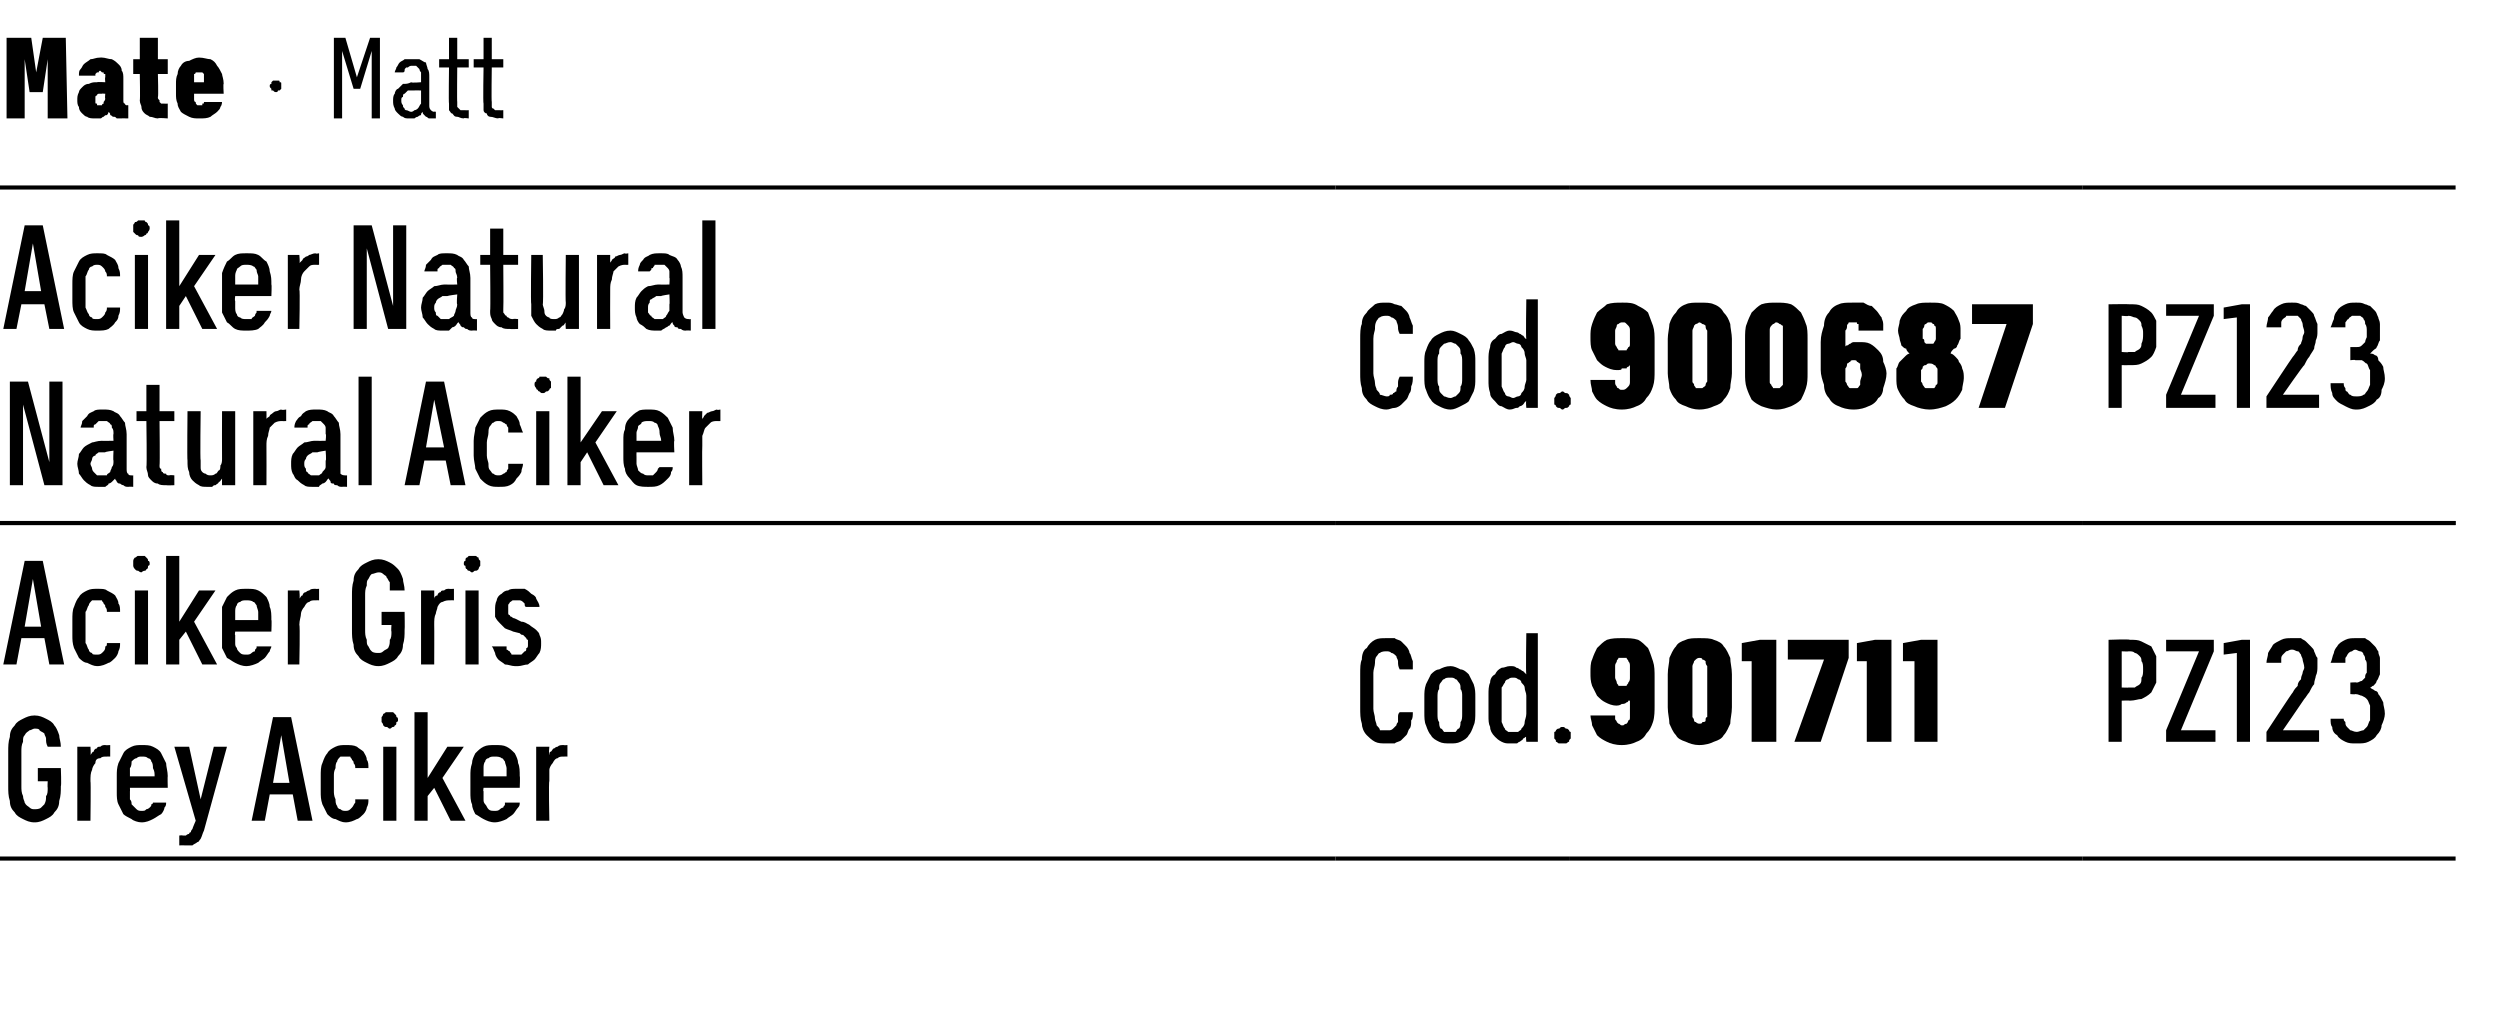
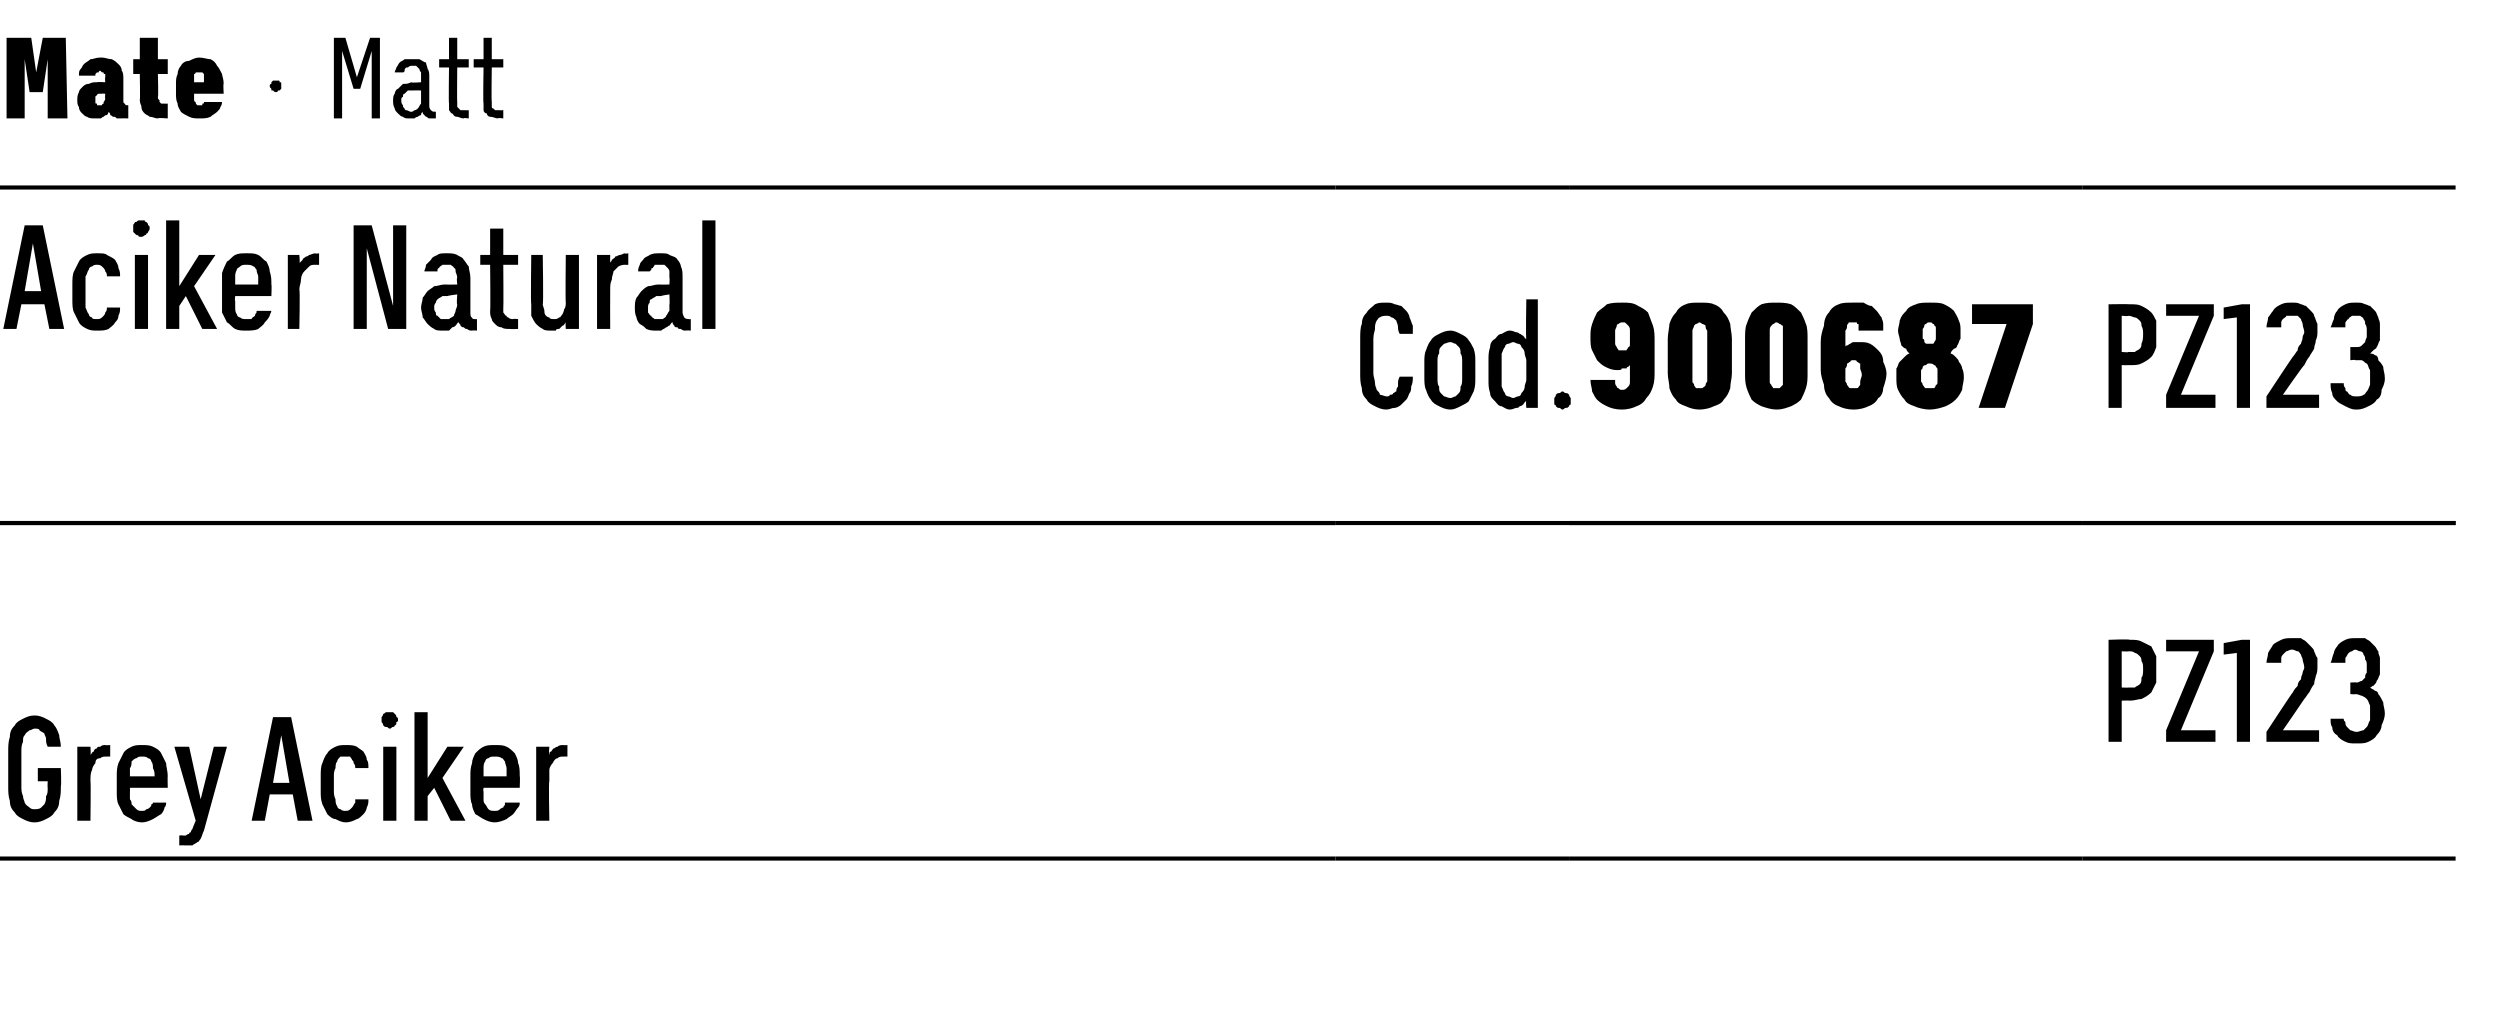
<svg xmlns="http://www.w3.org/2000/svg" version="1.1" width="152px" height="62.2px" viewBox="0 -2 152 62.2" style="top:-2px">
  <desc>Mate · Matt</desc>
  <defs />
  <g class="svg-tables">
    <g class="svg-table-background">
      <line x1="-1" y1="29.8" x2="81.2" y2="29.8" stroke="#000" stroke-width="0.25" />
      <line x1="-1" y1="9.4" x2="81.2" y2="9.4" stroke="#000" stroke-width="0.25" />
      <line x1="81.2" y1="29.8" x2="95.4" y2="29.8" stroke="#000" stroke-width="0.25" />
      <line x1="81.2" y1="9.4" x2="95.4" y2="9.4" stroke="#000" stroke-width="0.25" />
      <line x1="95.4" y1="29.8" x2="126.6" y2="29.8" stroke="#000" stroke-width="0.25" />
      <line x1="95.4" y1="9.4" x2="126.6" y2="9.4" stroke="#000" stroke-width="0.25" />
      <line x1="126.6" y1="29.8" x2="149.3" y2="29.8" stroke="#000" stroke-width="0.25" />
      <line x1="126.6" y1="9.4" x2="149.3" y2="9.4" stroke="#000" stroke-width="0.25" />
      <line x1="-1" y1="50.2" x2="81.2" y2="50.2" stroke="#000" stroke-width="0.25" />
      <line x1="-1" y1="29.8" x2="81.2" y2="29.8" stroke="#000" stroke-width="0.25" />
      <line x1="81.2" y1="50.2" x2="95.4" y2="50.2" stroke="#000" stroke-width="0.25" />
-       <line x1="81.2" y1="29.8" x2="95.4" y2="29.8" stroke="#000" stroke-width="0.25" />
      <line x1="95.4" y1="50.2" x2="126.6" y2="50.2" stroke="#000" stroke-width="0.25" />
      <line x1="95.4" y1="29.8" x2="126.6" y2="29.8" stroke="#000" stroke-width="0.25" />
      <line x1="126.6" y1="50.2" x2="149.3" y2="50.2" stroke="#000" stroke-width="0.25" />
      <line x1="126.6" y1="29.8" x2="149.3" y2="29.8" stroke="#000" stroke-width="0.25" />
    </g>
  </g>
  <g id="Polygon672600">
    <path d="M 128.2 43.1 L 129 43.1 L 129 40.6 C 129 40.6 129.46 40.58 129.5 40.6 C 129.8 40.6 130 40.5 130.2 40.5 C 130.4 40.4 130.6 40.3 130.8 40.1 C 130.9 39.9 131 39.7 131.1 39.5 C 131.1 39.3 131.1 39 131.1 38.7 C 131.1 38.4 131.1 38.2 131.1 37.9 C 131 37.7 130.9 37.5 130.8 37.3 C 130.6 37.2 130.4 37.1 130.2 37 C 130 36.9 129.8 36.9 129.5 36.9 C 129.46 36.85 128.2 36.9 128.2 36.9 L 128.2 43.1 Z M 129 39.8 L 129 37.6 C 129 37.6 129.43 37.62 129.4 37.6 C 129.6 37.6 129.7 37.6 129.8 37.7 C 129.9 37.7 130 37.8 130.1 37.9 C 130.2 38 130.2 38.1 130.2 38.2 C 130.3 38.3 130.3 38.5 130.3 38.7 C 130.3 38.9 130.3 39.1 130.2 39.2 C 130.2 39.4 130.2 39.5 130.1 39.6 C 130 39.7 129.9 39.7 129.8 39.8 C 129.7 39.8 129.6 39.8 129.4 39.8 C 129.43 39.82 129 39.8 129 39.8 Z M 131.7 43.1 L 134.7 43.1 L 134.7 42.4 L 132.6 42.4 L 134.6 37.6 L 134.6 36.9 L 131.7 36.9 L 131.7 37.6 L 133.7 37.6 L 131.7 42.4 L 131.7 43.1 Z M 136 43.1 L 136.8 43.1 L 136.8 36.9 L 136.3 36.9 L 135.2 37.1 L 135.2 37.8 L 136 37.7 L 136 43.1 Z M 137.8 43.1 L 141 43.1 L 141 42.4 L 138.8 42.4 C 138.8 42.4 140.08 40.54 140.1 40.5 C 140.2 40.4 140.3 40.2 140.4 40.1 C 140.5 39.9 140.6 39.7 140.7 39.6 C 140.7 39.4 140.8 39.2 140.8 39.1 C 140.9 38.9 140.9 38.7 140.9 38.5 C 140.9 38.4 140.9 38.2 140.9 38 C 140.8 37.9 140.8 37.8 140.7 37.6 C 140.7 37.5 140.6 37.4 140.5 37.3 C 140.4 37.2 140.3 37.1 140.2 37 C 140.1 36.9 140 36.9 139.9 36.8 C 139.7 36.8 139.6 36.8 139.4 36.8 C 139.4 36.8 139.3 36.8 139.3 36.8 C 139.1 36.8 138.9 36.8 138.7 36.9 C 138.5 37 138.3 37.1 138.2 37.2 C 138.1 37.4 138 37.5 137.9 37.7 C 137.9 37.9 137.8 38.1 137.8 38.3 C 137.8 38.3 138.7 38.3 138.7 38.3 C 138.7 38.2 138.7 38.1 138.7 38 C 138.7 37.9 138.8 37.8 138.8 37.8 C 138.9 37.7 139 37.6 139 37.6 C 139.1 37.6 139.2 37.5 139.3 37.5 C 139.3 37.5 139.4 37.5 139.4 37.5 C 139.5 37.5 139.6 37.6 139.7 37.6 C 139.8 37.6 139.8 37.7 139.9 37.8 C 139.9 37.9 140 38 140 38.1 C 140 38.2 140.1 38.4 140.1 38.6 C 140.1 38.7 140 38.8 140 38.9 C 140 39 139.9 39.1 139.9 39.3 C 139.8 39.4 139.7 39.5 139.7 39.7 C 139.6 39.8 139.5 39.9 139.4 40.1 C 139.39 40.07 137.8 42.5 137.8 42.5 L 137.8 43.1 Z M 143.2 43.2 C 143.2 43.2 143.3 43.2 143.3 43.2 C 143.6 43.2 143.8 43.2 144 43.1 C 144.2 43 144.4 42.9 144.5 42.7 C 144.7 42.5 144.8 42.3 144.8 42.1 C 144.9 41.9 145 41.6 145 41.4 C 145 41.1 144.9 40.9 144.9 40.7 C 144.8 40.5 144.7 40.3 144.6 40.2 C 144.6 40.1 144.5 40 144.4 40 C 144.3 39.9 144.2 39.9 144.1 39.8 C 144.2 39.8 144.2 39.7 144.3 39.7 C 144.4 39.6 144.5 39.5 144.5 39.4 C 144.6 39.3 144.6 39.2 144.7 39 C 144.7 38.9 144.7 38.7 144.7 38.5 C 144.7 38.3 144.7 38.2 144.7 38 C 144.7 37.9 144.6 37.8 144.6 37.6 C 144.5 37.5 144.5 37.4 144.4 37.3 C 144.3 37.2 144.2 37.1 144.1 37 C 144 36.9 143.9 36.9 143.8 36.8 C 143.6 36.8 143.5 36.8 143.3 36.8 C 143.3 36.8 143.2 36.8 143.2 36.8 C 143 36.8 142.8 36.8 142.6 36.9 C 142.4 37 142.2 37.1 142.1 37.3 C 142 37.4 141.9 37.6 141.9 37.7 C 141.8 37.9 141.8 38.1 141.7 38.3 C 141.7 38.3 142.6 38.3 142.6 38.3 C 142.6 38.2 142.6 38.1 142.6 38 C 142.7 37.9 142.7 37.8 142.8 37.7 C 142.8 37.7 142.9 37.6 143 37.6 C 143 37.6 143.1 37.5 143.2 37.5 C 143.2 37.5 143.2 37.5 143.2 37.5 C 143.3 37.5 143.4 37.6 143.5 37.6 C 143.6 37.6 143.7 37.7 143.7 37.8 C 143.8 37.9 143.8 38 143.8 38.1 C 143.9 38.2 143.9 38.3 143.9 38.5 C 143.9 38.6 143.9 38.8 143.9 38.9 C 143.8 39 143.8 39.1 143.8 39.2 C 143.7 39.3 143.6 39.4 143.6 39.4 C 143.5 39.4 143.4 39.5 143.3 39.5 C 143.26 39.47 142.9 39.5 142.9 39.5 L 142.9 40.2 C 142.9 40.2 143.22 40.23 143.2 40.2 C 143.4 40.2 143.5 40.3 143.6 40.3 C 143.8 40.4 143.8 40.4 143.9 40.5 C 144 40.6 144 40.7 144.1 40.9 C 144.1 41 144.1 41.1 144.1 41.3 C 144.1 41.5 144.1 41.7 144.1 41.8 C 144 41.9 144 42.1 143.9 42.2 C 143.8 42.3 143.8 42.3 143.7 42.4 C 143.6 42.4 143.4 42.5 143.3 42.5 C 143.3 42.5 143.3 42.5 143.3 42.5 C 143.1 42.5 143 42.4 142.9 42.4 C 142.8 42.3 142.8 42.3 142.7 42.2 C 142.6 42.1 142.6 42 142.6 41.9 C 142.5 41.8 142.5 41.8 142.5 41.7 C 142.5 41.7 141.7 41.7 141.7 41.7 C 141.7 41.9 141.7 42.1 141.8 42.2 C 141.8 42.4 141.9 42.6 142.1 42.7 C 142.2 42.9 142.4 43 142.6 43.1 C 142.8 43.2 143 43.2 143.2 43.2 Z " stroke="none" fill="#000" />
  </g>
  <g id="Polygon672599">
-     <path d="M 98.6 43.3 C 98.6 43.3 98.6 43.3 98.6 43.3 C 99 43.3 99.3 43.2 99.5 43.1 C 99.8 43 100 42.8 100.1 42.6 C 100.3 42.4 100.4 42.2 100.5 41.9 C 100.6 41.6 100.6 41.2 100.6 40.9 C 100.6 40.9 100.6 39.2 100.6 39.2 C 100.6 38.8 100.6 38.5 100.5 38.2 C 100.4 37.9 100.3 37.6 100.2 37.4 C 100 37.2 99.8 37 99.6 36.9 C 99.3 36.8 99 36.8 98.7 36.8 C 98.7 36.8 98.6 36.8 98.6 36.8 C 98.3 36.8 98 36.8 97.7 36.9 C 97.5 37 97.3 37.2 97.1 37.4 C 97 37.6 96.9 37.8 96.8 38.1 C 96.7 38.3 96.7 38.6 96.7 38.9 C 96.7 39.2 96.7 39.4 96.8 39.7 C 96.9 39.9 97 40.1 97.1 40.3 C 97.3 40.5 97.4 40.6 97.6 40.7 C 97.8 40.8 98 40.9 98.3 40.9 C 98.3 40.9 98.3 40.9 98.3 40.9 C 98.5 40.9 98.6 40.8 98.6 40.8 C 98.7 40.8 98.8 40.8 98.9 40.7 C 98.9 40.7 99 40.7 99 40.6 C 99.1 40.6 99.1 40.6 99.1 40.6 C 99.1 40.6 99.1 41.3 99.1 41.3 C 99.1 41.4 99.1 41.5 99.1 41.6 C 99.1 41.7 99.1 41.8 99 41.8 C 99 41.9 98.9 42 98.9 42 C 98.8 42 98.7 42.1 98.7 42.1 C 98.7 42.1 98.6 42.1 98.6 42.1 C 98.5 42.1 98.5 42 98.4 42 C 98.4 42 98.3 41.9 98.3 41.9 C 98.3 41.8 98.2 41.8 98.2 41.7 C 98.2 41.6 98.2 41.6 98.2 41.5 C 98.2 41.5 96.7 41.5 96.7 41.5 C 96.7 41.7 96.8 41.9 96.8 42.1 C 96.9 42.3 97 42.5 97.1 42.7 C 97.3 42.9 97.5 43 97.7 43.1 C 97.9 43.2 98.2 43.3 98.6 43.3 Z M 98.7 39.7 C 98.7 39.7 98.6 39.7 98.6 39.7 C 98.6 39.7 98.5 39.7 98.4 39.7 C 98.4 39.6 98.3 39.6 98.3 39.5 C 98.3 39.4 98.2 39.3 98.2 39.2 C 98.2 39.1 98.2 39 98.2 38.8 C 98.2 38.7 98.2 38.6 98.2 38.5 C 98.2 38.3 98.3 38.3 98.3 38.2 C 98.3 38.1 98.4 38.1 98.4 38 C 98.5 38 98.6 38 98.6 38 C 98.6 38 98.7 38 98.7 38 C 98.8 38 98.8 38 98.9 38 C 98.9 38.1 99 38.1 99 38.2 C 99.1 38.3 99.1 38.4 99.1 38.5 C 99.1 38.6 99.1 38.7 99.1 38.8 C 99.1 39 99.1 39.1 99.1 39.2 C 99.1 39.3 99.1 39.4 99 39.5 C 99 39.6 98.9 39.6 98.9 39.7 C 98.8 39.7 98.8 39.7 98.7 39.7 Z M 103.3 43.3 C 103.7 43.3 104 43.2 104.2 43.1 C 104.5 43 104.7 42.9 104.8 42.7 C 105 42.5 105.1 42.2 105.2 42 C 105.2 41.7 105.3 41.4 105.3 41 C 105.3 41 105.3 39 105.3 39 C 105.3 38.6 105.2 38.3 105.2 38 C 105.1 37.8 105 37.5 104.8 37.3 C 104.7 37.1 104.5 37 104.2 36.9 C 104 36.8 103.7 36.8 103.3 36.8 C 103 36.8 102.7 36.8 102.5 36.9 C 102.2 37 102 37.1 101.9 37.3 C 101.7 37.5 101.6 37.8 101.5 38 C 101.5 38.3 101.4 38.6 101.4 39 C 101.4 39 101.4 41 101.4 41 C 101.4 41.4 101.5 41.7 101.5 42 C 101.6 42.2 101.7 42.5 101.9 42.7 C 102 42.9 102.2 43 102.5 43.1 C 102.7 43.2 103 43.3 103.3 43.3 Z M 103.3 42 C 103.3 42 103.2 42 103.1 41.9 C 103.1 41.9 103 41.9 103 41.8 C 103 41.7 102.9 41.6 102.9 41.6 C 102.9 41.5 102.9 41.4 102.9 41.2 C 102.9 41.2 102.9 38.8 102.9 38.8 C 102.9 38.6 102.9 38.5 102.9 38.5 C 102.9 38.4 103 38.3 103 38.2 C 103 38.2 103.1 38.1 103.1 38.1 C 103.2 38 103.3 38 103.3 38 C 103.4 38 103.5 38 103.5 38.1 C 103.6 38.1 103.7 38.2 103.7 38.2 C 103.7 38.3 103.7 38.4 103.8 38.5 C 103.8 38.5 103.8 38.6 103.8 38.8 C 103.8 38.8 103.8 41.3 103.8 41.3 C 103.8 41.4 103.8 41.5 103.8 41.6 C 103.7 41.6 103.7 41.7 103.7 41.8 C 103.7 41.9 103.6 41.9 103.5 41.9 C 103.5 42 103.4 42 103.3 42 Z M 106.5 43.1 L 108 43.1 L 108 36.9 L 107 36.9 L 105.9 37.1 L 105.9 38.2 L 106.5 38.2 L 106.5 43.1 Z M 109.1 43.1 L 110.7 43.1 L 112.4 38 L 112.4 36.9 L 108.7 36.9 L 108.7 38.1 L 110.9 38.1 L 109.1 43.1 Z M 113.5 43.1 L 115 43.1 L 115 36.9 L 114 36.9 L 112.9 37.1 L 112.9 38.2 L 113.5 38.2 L 113.5 43.1 Z M 116.4 43.1 L 117.8 43.1 L 117.8 36.9 L 116.8 36.9 L 115.7 37.1 L 115.7 38.2 L 116.4 38.2 L 116.4 43.1 Z " stroke="none" fill="#000" />
-   </g>
+     </g>
  <g id="Polygon672598">
-     <path d="M 84.3 43.2 C 84.5 43.2 84.6 43.2 84.8 43.2 C 84.9 43.1 85.1 43.1 85.2 43 C 85.3 42.9 85.4 42.8 85.5 42.7 C 85.6 42.6 85.6 42.4 85.7 42.3 C 85.8 42.2 85.8 42 85.8 41.8 C 85.9 41.7 85.9 41.5 85.9 41.3 C 85.9 41.3 85.1 41.3 85.1 41.3 C 85 41.4 85 41.5 85 41.6 C 85 41.7 85 41.8 85 41.9 C 84.9 42 84.9 42.1 84.9 42.1 C 84.8 42.2 84.8 42.2 84.7 42.3 C 84.7 42.3 84.6 42.4 84.5 42.4 C 84.5 42.4 84.4 42.4 84.3 42.4 C 84.2 42.4 84 42.4 83.9 42.4 C 83.9 42.3 83.8 42.2 83.7 42.1 C 83.7 42 83.6 41.8 83.6 41.7 C 83.6 41.5 83.5 41.3 83.5 41.1 C 83.5 41.1 83.5 38.9 83.5 38.9 C 83.5 38.7 83.6 38.5 83.6 38.3 C 83.6 38.2 83.6 38 83.7 37.9 C 83.8 37.8 83.8 37.7 83.9 37.7 C 84 37.6 84.2 37.6 84.3 37.6 C 84.4 37.6 84.5 37.6 84.6 37.7 C 84.7 37.7 84.8 37.8 84.9 37.9 C 84.9 38 85 38.1 85 38.2 C 85 38.4 85 38.5 85.1 38.7 C 85.1 38.7 85.9 38.7 85.9 38.7 C 85.9 38.5 85.9 38.3 85.9 38.2 C 85.8 38 85.8 37.8 85.7 37.7 C 85.7 37.6 85.6 37.4 85.5 37.3 C 85.4 37.2 85.3 37.1 85.2 37 C 85.1 36.9 84.9 36.9 84.8 36.8 C 84.6 36.8 84.5 36.8 84.3 36.8 C 84 36.8 83.8 36.8 83.6 36.9 C 83.4 37 83.2 37.2 83.1 37.4 C 82.9 37.5 82.8 37.8 82.8 38.1 C 82.7 38.3 82.7 38.6 82.7 39 C 82.7 39 82.7 41 82.7 41 C 82.7 41.4 82.7 41.7 82.8 42 C 82.8 42.2 82.9 42.5 83.1 42.7 C 83.2 42.8 83.4 43 83.6 43.1 C 83.8 43.2 84 43.2 84.3 43.2 Z M 88.2 43.2 C 88.4 43.2 88.6 43.2 88.8 43.1 C 89 43 89.2 42.9 89.3 42.7 C 89.4 42.6 89.5 42.4 89.6 42.1 C 89.7 41.9 89.7 41.6 89.7 41.3 C 89.7 41.3 89.7 40.4 89.7 40.4 C 89.7 40.1 89.7 39.9 89.6 39.6 C 89.5 39.4 89.4 39.2 89.3 39 C 89.2 38.9 89 38.7 88.8 38.7 C 88.6 38.6 88.4 38.5 88.2 38.5 C 87.9 38.5 87.7 38.6 87.5 38.7 C 87.3 38.7 87.1 38.9 87 39 C 86.9 39.2 86.8 39.4 86.7 39.6 C 86.6 39.9 86.6 40.1 86.6 40.4 C 86.6 40.4 86.6 41.3 86.6 41.3 C 86.6 41.6 86.6 41.9 86.7 42.1 C 86.8 42.4 86.9 42.6 87 42.7 C 87.1 42.9 87.3 43 87.5 43.1 C 87.7 43.2 87.9 43.2 88.2 43.2 Z M 88.2 42.5 C 88 42.5 87.9 42.5 87.8 42.5 C 87.7 42.4 87.7 42.3 87.6 42.3 C 87.5 42.2 87.5 42 87.5 41.9 C 87.4 41.8 87.4 41.6 87.4 41.4 C 87.4 41.4 87.4 40.4 87.4 40.4 C 87.4 40.2 87.4 40 87.5 39.9 C 87.5 39.7 87.5 39.6 87.6 39.5 C 87.7 39.4 87.7 39.3 87.8 39.3 C 87.9 39.2 88 39.2 88.2 39.2 C 88.3 39.2 88.4 39.2 88.5 39.3 C 88.6 39.3 88.6 39.4 88.7 39.5 C 88.8 39.6 88.8 39.7 88.8 39.9 C 88.9 40 88.9 40.2 88.9 40.3 C 88.9 40.3 88.9 41.4 88.9 41.4 C 88.9 41.6 88.9 41.8 88.8 41.9 C 88.8 42 88.8 42.2 88.7 42.3 C 88.6 42.3 88.6 42.4 88.5 42.5 C 88.4 42.5 88.3 42.5 88.2 42.5 Z M 91.8 43.2 C 92 43.2 92.1 43.2 92.2 43.2 C 92.3 43.2 92.3 43.1 92.4 43.1 C 92.5 43 92.6 43 92.6 42.9 C 92.7 42.9 92.7 42.8 92.8 42.8 C 92.76 42.77 92.8 43.1 92.8 43.1 L 93.5 43.1 L 93.5 36.5 L 92.8 36.5 C 92.8 36.5 92.76 38.98 92.8 39 C 92.7 38.9 92.7 38.9 92.6 38.8 C 92.5 38.8 92.5 38.7 92.4 38.7 C 92.3 38.6 92.2 38.6 92.2 38.6 C 92.1 38.5 92 38.5 91.8 38.5 C 91.6 38.5 91.5 38.6 91.3 38.6 C 91.1 38.7 91 38.8 90.9 39 C 90.7 39.1 90.6 39.3 90.6 39.5 C 90.5 39.7 90.5 40 90.5 40.2 C 90.5 40.2 90.5 41.5 90.5 41.5 C 90.5 41.8 90.5 42 90.6 42.2 C 90.6 42.4 90.7 42.6 90.9 42.8 C 91 42.9 91.1 43 91.3 43.1 C 91.5 43.2 91.6 43.2 91.8 43.2 Z M 92 42.5 C 91.9 42.5 91.8 42.5 91.7 42.5 C 91.6 42.4 91.5 42.4 91.5 42.3 C 91.4 42.2 91.4 42.1 91.3 41.9 C 91.3 41.8 91.3 41.6 91.3 41.4 C 91.3 41.4 91.3 40.3 91.3 40.3 C 91.3 40.1 91.3 40 91.3 39.8 C 91.4 39.7 91.4 39.6 91.5 39.5 C 91.5 39.4 91.6 39.3 91.7 39.3 C 91.8 39.2 91.9 39.2 92 39.2 C 92.1 39.2 92.2 39.2 92.3 39.3 C 92.4 39.3 92.5 39.4 92.5 39.5 C 92.6 39.6 92.7 39.7 92.7 39.8 C 92.7 40 92.8 40.1 92.8 40.3 C 92.8 40.3 92.8 41.4 92.8 41.4 C 92.8 41.6 92.7 41.8 92.7 41.9 C 92.7 42.1 92.6 42.2 92.5 42.3 C 92.5 42.4 92.4 42.4 92.3 42.5 C 92.2 42.5 92.1 42.5 92 42.5 Z M 95 43.2 C 95.1 43.2 95.1 43.2 95.2 43.2 C 95.3 43.2 95.3 43.1 95.4 43.1 C 95.4 43 95.4 43 95.5 42.9 C 95.5 42.9 95.5 42.8 95.5 42.7 C 95.5 42.7 95.5 42.6 95.5 42.5 C 95.4 42.5 95.4 42.4 95.4 42.4 C 95.3 42.3 95.3 42.3 95.2 42.3 C 95.1 42.2 95.1 42.2 95 42.2 C 94.9 42.2 94.9 42.2 94.8 42.3 C 94.7 42.3 94.7 42.3 94.6 42.4 C 94.6 42.4 94.6 42.5 94.5 42.5 C 94.5 42.6 94.5 42.7 94.5 42.7 C 94.5 42.8 94.5 42.9 94.5 42.9 C 94.6 43 94.6 43 94.6 43.1 C 94.7 43.1 94.7 43.2 94.8 43.2 C 94.9 43.2 94.9 43.2 95 43.2 Z " stroke="none" fill="#000" />
-   </g>
+     </g>
  <g id="Polygon672597">
    <path d="M 2.1 48 C 2.4 48 2.6 47.9 2.8 47.8 C 3 47.7 3.2 47.6 3.3 47.4 C 3.5 47.2 3.6 47 3.6 46.7 C 3.7 46.4 3.7 46.1 3.7 45.8 C 3.74 45.79 3.7 44.7 3.7 44.7 L 2.3 44.7 L 2.3 45.5 L 2.9 45.5 C 2.9 45.5 2.88 45.88 2.9 45.9 C 2.9 46.1 2.9 46.3 2.8 46.4 C 2.8 46.6 2.8 46.7 2.7 46.9 C 2.6 47 2.6 47 2.5 47.1 C 2.4 47.2 2.2 47.2 2.1 47.2 C 2 47.2 1.9 47.2 1.8 47.1 C 1.7 47 1.6 47 1.5 46.8 C 1.5 46.7 1.4 46.6 1.4 46.4 C 1.3 46.2 1.3 46 1.3 45.8 C 1.3 45.8 1.3 43.7 1.3 43.7 C 1.3 43.5 1.3 43.3 1.4 43.1 C 1.4 42.9 1.4 42.8 1.5 42.7 C 1.6 42.5 1.7 42.5 1.8 42.4 C 1.9 42.4 2 42.3 2.1 42.3 C 2.2 42.3 2.4 42.3 2.4 42.4 C 2.5 42.5 2.6 42.5 2.7 42.6 C 2.7 42.7 2.8 42.8 2.8 42.9 C 2.8 43.1 2.8 43.2 2.9 43.4 C 2.9 43.4 3.7 43.4 3.7 43.4 C 3.7 43.1 3.6 42.9 3.6 42.7 C 3.5 42.4 3.4 42.2 3.3 42.1 C 3.2 41.9 3 41.8 2.8 41.7 C 2.6 41.6 2.4 41.5 2.1 41.5 C 1.8 41.5 1.6 41.6 1.4 41.7 C 1.2 41.8 1 41.9 0.9 42.1 C 0.7 42.3 0.6 42.5 0.6 42.8 C 0.5 43.1 0.5 43.4 0.5 43.7 C 0.5 43.7 0.5 45.8 0.5 45.8 C 0.5 46.1 0.5 46.4 0.6 46.7 C 0.6 47 0.7 47.2 0.9 47.4 C 1 47.6 1.2 47.7 1.4 47.8 C 1.6 47.9 1.8 48 2.1 48 Z M 4.7 47.9 L 5.5 47.9 C 5.5 47.9 5.53 45.48 5.5 45.5 C 5.5 45.2 5.5 45 5.6 44.8 C 5.6 44.7 5.7 44.5 5.8 44.4 C 5.8 44.2 5.9 44.1 6.1 44.1 C 6.2 44 6.3 44 6.5 44 C 6.48 43.99 6.7 44 6.7 44 L 6.7 43.3 C 6.7 43.3 6.43 43.32 6.4 43.3 C 6.3 43.3 6.2 43.3 6.1 43.4 C 6 43.4 5.9 43.4 5.9 43.5 C 5.8 43.5 5.7 43.6 5.7 43.7 C 5.6 43.7 5.6 43.8 5.5 43.9 C 5.53 43.88 5.5 43.4 5.5 43.4 L 4.7 43.4 L 4.7 47.9 Z M 8.6 48 C 8.9 48 9.1 47.9 9.3 47.8 C 9.5 47.7 9.6 47.6 9.8 47.5 C 9.9 47.4 10 47.2 10 47.1 C 10.1 47 10.1 46.9 10.1 46.8 C 10.1 46.8 9.3 46.8 9.3 46.8 C 9.3 46.8 9.3 46.9 9.2 46.9 C 9.2 47 9.2 47 9.1 47.1 C 9.1 47.1 9 47.2 8.9 47.2 C 8.8 47.3 8.8 47.3 8.6 47.3 C 8.5 47.3 8.4 47.3 8.3 47.2 C 8.2 47.1 8.1 47 8 46.9 C 8 46.8 8 46.7 7.9 46.6 C 7.9 46.4 7.9 46.3 7.9 46.1 C 7.91 46.14 7.9 45.9 7.9 45.9 L 10.2 45.9 C 10.2 45.9 10.18 45.16 10.2 45.2 C 10.2 44.9 10.1 44.6 10.1 44.4 C 10 44.2 9.9 44 9.8 43.8 C 9.7 43.6 9.5 43.5 9.3 43.4 C 9.1 43.3 8.9 43.3 8.6 43.3 C 8.4 43.3 8.2 43.3 8 43.4 C 7.8 43.5 7.6 43.6 7.5 43.8 C 7.4 44 7.3 44.2 7.2 44.4 C 7.1 44.7 7.1 44.9 7.1 45.2 C 7.1 45.2 7.1 46.2 7.1 46.2 C 7.1 46.4 7.1 46.7 7.2 46.9 C 7.3 47.1 7.4 47.3 7.5 47.5 C 7.6 47.6 7.8 47.7 8 47.8 C 8.1 47.9 8.4 48 8.6 48 Z M 9.4 45.2 C 9.4 45.2 7.9 45.2 7.9 45.2 C 7.9 45 7.9 44.9 7.9 44.7 C 8 44.6 8 44.4 8 44.3 C 8.1 44.2 8.2 44.1 8.3 44.1 C 8.4 44 8.5 44 8.6 44 C 8.8 44 8.9 44 9 44.1 C 9.1 44.1 9.2 44.2 9.2 44.3 C 9.3 44.4 9.3 44.6 9.3 44.7 C 9.4 44.9 9.4 45 9.4 45.2 Z M 10.9 49.4 C 10.9 49.4 11.25 49.39 11.3 49.4 C 11.4 49.4 11.5 49.4 11.7 49.4 C 11.8 49.3 11.9 49.3 12 49.2 C 12.1 49.2 12.1 49.1 12.2 49 C 12.3 48.8 12.3 48.7 12.4 48.5 C 12.39 48.54 13.8 43.4 13.8 43.4 L 13 43.4 L 12.2 46.6 L 11.5 43.4 L 10.6 43.4 L 11.9 47.9 C 11.9 47.9 11.7 48.36 11.7 48.4 C 11.7 48.4 11.6 48.5 11.6 48.6 C 11.6 48.6 11.5 48.6 11.5 48.7 C 11.5 48.7 11.4 48.7 11.3 48.8 C 11.3 48.8 11.2 48.8 11.1 48.8 C 11.11 48.77 10.9 48.8 10.9 48.8 L 10.9 49.4 Z M 17.8 46.3 L 18.1 47.9 L 19 47.9 L 17.7 41.6 L 16.6 41.6 L 15.3 47.9 L 16.1 47.9 L 16.4 46.3 L 17.8 46.3 Z M 17.6 45.6 L 16.6 45.6 L 17.1 42.7 L 17.6 45.6 Z M 21 48 C 21.3 48 21.5 47.9 21.7 47.8 C 21.8 47.8 22 47.6 22.1 47.5 C 22.2 47.4 22.3 47.2 22.3 47.1 C 22.4 46.9 22.4 46.8 22.4 46.6 C 22.4 46.6 21.6 46.6 21.6 46.6 C 21.6 46.7 21.6 46.8 21.6 46.8 C 21.5 46.9 21.5 47 21.4 47.1 C 21.4 47.1 21.3 47.2 21.3 47.2 C 21.2 47.3 21.1 47.3 21 47.3 C 20.9 47.3 20.8 47.3 20.7 47.2 C 20.6 47.2 20.5 47.1 20.5 47 C 20.4 46.9 20.4 46.7 20.4 46.6 C 20.3 46.4 20.3 46.2 20.3 46.1 C 20.3 46.1 20.3 45.2 20.3 45.2 C 20.3 45 20.3 44.9 20.4 44.7 C 20.4 44.6 20.4 44.4 20.5 44.3 C 20.5 44.2 20.6 44.1 20.7 44 C 20.8 44 20.9 44 21 44 C 21.1 44 21.2 44 21.3 44 C 21.3 44.1 21.4 44.1 21.4 44.2 C 21.5 44.3 21.5 44.3 21.5 44.4 C 21.6 44.5 21.6 44.6 21.6 44.7 C 21.6 44.7 22.4 44.7 22.4 44.7 C 22.4 44.5 22.4 44.3 22.3 44.2 C 22.3 44 22.2 43.9 22.1 43.7 C 22 43.6 21.8 43.5 21.7 43.4 C 21.5 43.3 21.3 43.3 21 43.3 C 20.8 43.3 20.6 43.3 20.4 43.4 C 20.2 43.5 20 43.6 19.9 43.8 C 19.8 43.9 19.7 44.1 19.6 44.4 C 19.5 44.6 19.5 44.9 19.5 45.2 C 19.5 45.2 19.5 46.1 19.5 46.1 C 19.5 46.4 19.5 46.6 19.6 46.9 C 19.7 47.1 19.8 47.3 19.9 47.5 C 20 47.6 20.2 47.8 20.4 47.8 C 20.6 47.9 20.8 48 21 48 Z M 23.3 47.9 L 24.1 47.9 L 24.1 43.4 L 23.3 43.4 L 23.3 47.9 Z M 23.7 42.3 C 23.8 42.3 23.8 42.2 23.9 42.2 C 23.9 42.2 24 42.2 24 42.1 C 24.1 42.1 24.1 42 24.1 41.9 C 24.2 41.9 24.2 41.8 24.2 41.8 C 24.2 41.7 24.2 41.6 24.1 41.6 C 24.1 41.5 24.1 41.5 24 41.4 C 24 41.4 23.9 41.3 23.9 41.3 C 23.8 41.3 23.8 41.3 23.7 41.3 C 23.6 41.3 23.6 41.3 23.5 41.3 C 23.4 41.3 23.4 41.4 23.3 41.4 C 23.3 41.4 23.3 41.5 23.2 41.6 C 23.2 41.6 23.2 41.7 23.2 41.8 C 23.2 41.8 23.2 41.9 23.2 41.9 C 23.3 42 23.3 42.1 23.3 42.1 C 23.4 42.2 23.4 42.2 23.5 42.2 C 23.6 42.2 23.6 42.3 23.7 42.3 Z M 25.2 47.9 L 26 47.9 L 26 46.4 L 26.4 45.9 L 27.4 47.9 L 28.3 47.9 L 26.9 45.3 L 28.2 43.4 L 27.2 43.4 L 26 45.3 L 26 41.3 L 25.2 41.3 L 25.2 47.9 Z M 30.1 48 C 30.3 48 30.6 47.9 30.8 47.8 C 30.9 47.7 31.1 47.6 31.2 47.5 C 31.3 47.4 31.4 47.2 31.5 47.1 C 31.6 47 31.6 46.9 31.6 46.8 C 31.6 46.8 30.7 46.8 30.7 46.8 C 30.7 46.8 30.7 46.9 30.7 46.9 C 30.7 47 30.6 47 30.6 47.1 C 30.5 47.1 30.4 47.2 30.4 47.2 C 30.3 47.3 30.2 47.3 30.1 47.3 C 29.9 47.3 29.8 47.3 29.7 47.2 C 29.6 47.1 29.6 47 29.5 46.9 C 29.4 46.8 29.4 46.7 29.4 46.6 C 29.4 46.4 29.4 46.3 29.4 46.1 C 29.36 46.14 29.4 45.9 29.4 45.9 L 31.6 45.9 C 31.6 45.9 31.63 45.16 31.6 45.2 C 31.6 44.9 31.6 44.6 31.5 44.4 C 31.5 44.2 31.4 44 31.3 43.8 C 31.1 43.6 31 43.5 30.8 43.4 C 30.6 43.3 30.4 43.3 30.1 43.3 C 29.8 43.3 29.6 43.3 29.4 43.4 C 29.2 43.5 29.1 43.6 28.9 43.8 C 28.8 44 28.7 44.2 28.7 44.4 C 28.6 44.7 28.6 44.9 28.6 45.2 C 28.6 45.2 28.6 46.2 28.6 46.2 C 28.6 46.4 28.6 46.7 28.7 46.9 C 28.7 47.1 28.8 47.3 28.9 47.5 C 29.1 47.6 29.2 47.7 29.4 47.8 C 29.6 47.9 29.8 48 30.1 48 Z M 30.8 45.2 C 30.8 45.2 29.4 45.2 29.4 45.2 C 29.4 45 29.4 44.9 29.4 44.7 C 29.4 44.6 29.4 44.4 29.5 44.3 C 29.5 44.2 29.6 44.1 29.7 44.1 C 29.8 44 29.9 44 30.1 44 C 30.2 44 30.4 44 30.5 44.1 C 30.6 44.1 30.6 44.2 30.7 44.3 C 30.7 44.4 30.8 44.6 30.8 44.7 C 30.8 44.9 30.8 45 30.8 45.2 Z M 32.6 47.9 L 33.4 47.9 C 33.4 47.9 33.35 45.48 33.4 45.5 C 33.4 45.2 33.4 45 33.4 44.8 C 33.4 44.7 33.5 44.5 33.6 44.4 C 33.7 44.2 33.8 44.1 33.9 44.1 C 34 44 34.1 44 34.3 44 C 34.3 43.99 34.5 44 34.5 44 L 34.5 43.3 C 34.5 43.3 34.26 43.32 34.3 43.3 C 34.1 43.3 34 43.3 33.9 43.4 C 33.9 43.4 33.8 43.4 33.7 43.5 C 33.6 43.5 33.6 43.6 33.5 43.7 C 33.4 43.7 33.4 43.8 33.4 43.9 C 33.35 43.88 33.4 43.4 33.4 43.4 L 32.6 43.4 L 32.6 47.9 Z " stroke="none" fill="#000" />
  </g>
  <g id="Polygon672596">
-     <path d="M 2.7 36.8 L 3 38.4 L 3.9 38.4 L 2.6 32.1 L 1.5 32.1 L 0.2 38.4 L 1 38.4 L 1.3 36.8 L 2.7 36.8 Z M 2.5 36.1 L 1.5 36.1 L 2 33.2 L 2.5 36.1 Z M 5.9 38.5 C 6.2 38.5 6.4 38.4 6.6 38.3 C 6.7 38.3 6.9 38.1 7 38 C 7.1 37.9 7.2 37.7 7.2 37.6 C 7.3 37.4 7.3 37.3 7.3 37.1 C 7.3 37.1 6.5 37.1 6.5 37.1 C 6.5 37.2 6.5 37.3 6.4 37.3 C 6.4 37.4 6.4 37.5 6.3 37.6 C 6.3 37.6 6.2 37.7 6.2 37.7 C 6.1 37.8 6 37.8 5.9 37.8 C 5.7 37.8 5.6 37.8 5.6 37.7 C 5.5 37.7 5.4 37.6 5.4 37.5 C 5.3 37.4 5.3 37.2 5.2 37.1 C 5.2 36.9 5.2 36.7 5.2 36.6 C 5.2 36.6 5.2 35.7 5.2 35.7 C 5.2 35.5 5.2 35.4 5.2 35.2 C 5.3 35.1 5.3 34.9 5.4 34.8 C 5.4 34.7 5.5 34.6 5.6 34.5 C 5.7 34.5 5.8 34.5 5.9 34.5 C 6 34.5 6.1 34.5 6.2 34.5 C 6.2 34.6 6.3 34.6 6.3 34.7 C 6.4 34.8 6.4 34.8 6.4 34.9 C 6.5 35 6.5 35.1 6.5 35.2 C 6.5 35.2 7.3 35.2 7.3 35.2 C 7.3 35 7.3 34.8 7.2 34.7 C 7.2 34.5 7.1 34.4 7 34.2 C 6.9 34.1 6.7 34 6.5 33.9 C 6.4 33.8 6.2 33.8 5.9 33.8 C 5.7 33.8 5.5 33.8 5.3 33.9 C 5.1 34 4.9 34.1 4.8 34.3 C 4.7 34.4 4.6 34.6 4.5 34.9 C 4.4 35.1 4.4 35.4 4.4 35.7 C 4.4 35.7 4.4 36.6 4.4 36.6 C 4.4 36.9 4.4 37.1 4.5 37.4 C 4.6 37.6 4.7 37.8 4.8 38 C 4.9 38.1 5.1 38.3 5.3 38.3 C 5.5 38.4 5.7 38.5 5.9 38.5 Z M 8.2 38.4 L 9 38.4 L 9 33.9 L 8.2 33.9 L 8.2 38.4 Z M 8.6 32.8 C 8.6 32.8 8.7 32.7 8.8 32.7 C 8.8 32.7 8.9 32.7 8.9 32.6 C 9 32.6 9 32.5 9 32.4 C 9.1 32.4 9.1 32.3 9.1 32.3 C 9.1 32.2 9.1 32.1 9 32.1 C 9 32 9 32 8.9 31.9 C 8.9 31.9 8.8 31.8 8.8 31.8 C 8.7 31.8 8.6 31.8 8.6 31.8 C 8.5 31.8 8.4 31.8 8.4 31.8 C 8.3 31.8 8.3 31.9 8.2 31.9 C 8.2 31.9 8.1 32 8.1 32.1 C 8.1 32.1 8.1 32.2 8.1 32.3 C 8.1 32.3 8.1 32.4 8.1 32.4 C 8.1 32.5 8.2 32.6 8.2 32.6 C 8.3 32.7 8.3 32.7 8.4 32.7 C 8.4 32.7 8.5 32.8 8.6 32.8 Z M 10.1 38.4 L 10.9 38.4 L 10.9 36.9 L 11.3 36.4 L 12.3 38.4 L 13.2 38.4 L 11.8 35.8 L 13.1 33.9 L 12.1 33.9 L 10.9 35.8 L 10.9 31.8 L 10.1 31.8 L 10.1 38.4 Z M 15 38.5 C 15.2 38.5 15.5 38.4 15.7 38.3 C 15.8 38.2 16 38.1 16.1 38 C 16.2 37.9 16.3 37.7 16.4 37.6 C 16.4 37.5 16.5 37.4 16.5 37.3 C 16.5 37.3 15.6 37.3 15.6 37.3 C 15.6 37.3 15.6 37.4 15.6 37.4 C 15.5 37.5 15.5 37.5 15.5 37.6 C 15.4 37.6 15.3 37.7 15.3 37.7 C 15.2 37.8 15.1 37.8 15 37.8 C 14.8 37.8 14.7 37.8 14.6 37.7 C 14.5 37.6 14.4 37.5 14.4 37.4 C 14.3 37.3 14.3 37.2 14.3 37.1 C 14.3 36.9 14.3 36.8 14.3 36.6 C 14.26 36.64 14.3 36.4 14.3 36.4 L 16.5 36.4 C 16.5 36.4 16.53 35.66 16.5 35.7 C 16.5 35.4 16.5 35.1 16.4 34.9 C 16.4 34.7 16.3 34.5 16.2 34.3 C 16 34.1 15.9 34 15.7 33.9 C 15.5 33.8 15.3 33.8 15 33.8 C 14.7 33.8 14.5 33.8 14.3 33.9 C 14.1 34 14 34.1 13.8 34.3 C 13.7 34.5 13.6 34.7 13.5 34.9 C 13.5 35.2 13.5 35.4 13.5 35.7 C 13.5 35.7 13.5 36.7 13.5 36.7 C 13.5 36.9 13.5 37.2 13.5 37.4 C 13.6 37.6 13.7 37.8 13.8 38 C 14 38.1 14.1 38.2 14.3 38.3 C 14.5 38.4 14.7 38.5 15 38.5 Z M 15.7 35.7 C 15.7 35.7 14.3 35.7 14.3 35.7 C 14.3 35.5 14.3 35.4 14.3 35.2 C 14.3 35.1 14.3 34.9 14.4 34.8 C 14.4 34.7 14.5 34.6 14.6 34.6 C 14.7 34.5 14.8 34.5 15 34.5 C 15.1 34.5 15.3 34.5 15.4 34.6 C 15.5 34.6 15.5 34.7 15.6 34.8 C 15.6 34.9 15.7 35.1 15.7 35.2 C 15.7 35.4 15.7 35.5 15.7 35.7 Z M 17.5 38.4 L 18.2 38.4 C 18.2 38.4 18.25 35.98 18.2 36 C 18.2 35.7 18.3 35.5 18.3 35.3 C 18.3 35.2 18.4 35 18.5 34.9 C 18.6 34.7 18.7 34.6 18.8 34.6 C 18.9 34.5 19 34.5 19.2 34.5 C 19.2 34.49 19.4 34.5 19.4 34.5 L 19.4 33.8 C 19.4 33.8 19.15 33.82 19.2 33.8 C 19 33.8 18.9 33.8 18.8 33.9 C 18.8 33.9 18.7 33.9 18.6 34 C 18.5 34 18.4 34.1 18.4 34.2 C 18.3 34.2 18.3 34.3 18.2 34.4 C 18.25 34.38 18.2 33.9 18.2 33.9 L 17.5 33.9 L 17.5 38.4 Z M 23 38.5 C 23.3 38.5 23.5 38.4 23.7 38.3 C 23.9 38.2 24.1 38.1 24.2 37.9 C 24.4 37.7 24.5 37.5 24.5 37.2 C 24.6 36.9 24.6 36.6 24.6 36.3 C 24.62 36.29 24.6 35.2 24.6 35.2 L 23.2 35.2 L 23.2 36 L 23.8 36 C 23.8 36 23.77 36.38 23.8 36.4 C 23.8 36.6 23.8 36.8 23.7 36.9 C 23.7 37.1 23.7 37.2 23.6 37.4 C 23.5 37.5 23.4 37.5 23.3 37.6 C 23.2 37.7 23.1 37.7 23 37.7 C 22.9 37.7 22.7 37.7 22.6 37.6 C 22.5 37.5 22.5 37.5 22.4 37.3 C 22.3 37.2 22.3 37.1 22.3 36.9 C 22.2 36.7 22.2 36.5 22.2 36.3 C 22.2 36.3 22.2 34.2 22.2 34.2 C 22.2 34 22.2 33.8 22.3 33.6 C 22.3 33.4 22.3 33.3 22.4 33.2 C 22.5 33 22.5 33 22.6 32.9 C 22.7 32.9 22.9 32.8 23 32.8 C 23.1 32.8 23.2 32.8 23.3 32.9 C 23.4 33 23.5 33 23.5 33.1 C 23.6 33.2 23.6 33.3 23.7 33.4 C 23.7 33.6 23.7 33.7 23.7 33.9 C 23.7 33.9 24.6 33.9 24.6 33.9 C 24.6 33.6 24.5 33.4 24.5 33.2 C 24.4 32.9 24.3 32.7 24.2 32.6 C 24 32.4 23.9 32.3 23.7 32.2 C 23.5 32.1 23.3 32 23 32 C 22.7 32 22.5 32.1 22.3 32.2 C 22.1 32.3 21.9 32.4 21.8 32.6 C 21.6 32.8 21.5 33 21.5 33.3 C 21.4 33.6 21.4 33.9 21.4 34.2 C 21.4 34.2 21.4 36.3 21.4 36.3 C 21.4 36.6 21.4 36.9 21.5 37.2 C 21.5 37.5 21.6 37.7 21.8 37.9 C 21.9 38.1 22.1 38.2 22.3 38.3 C 22.5 38.4 22.7 38.5 23 38.5 Z M 25.6 38.4 L 26.4 38.4 C 26.4 38.4 26.41 35.98 26.4 36 C 26.4 35.7 26.4 35.5 26.5 35.3 C 26.5 35.2 26.6 35 26.6 34.9 C 26.7 34.7 26.8 34.6 26.9 34.6 C 27.1 34.5 27.2 34.5 27.4 34.5 C 27.36 34.49 27.6 34.5 27.6 34.5 L 27.6 33.8 C 27.6 33.8 27.32 33.82 27.3 33.8 C 27.2 33.8 27.1 33.8 27 33.9 C 26.9 33.9 26.8 33.9 26.8 34 C 26.7 34 26.6 34.1 26.6 34.2 C 26.5 34.2 26.4 34.3 26.4 34.4 C 26.41 34.38 26.4 33.9 26.4 33.9 L 25.6 33.9 L 25.6 38.4 Z M 28.3 38.4 L 29.1 38.4 L 29.1 33.9 L 28.3 33.9 L 28.3 38.4 Z M 28.7 32.8 C 28.8 32.8 28.8 32.7 28.9 32.7 C 29 32.7 29 32.7 29.1 32.6 C 29.1 32.6 29.1 32.5 29.2 32.4 C 29.2 32.4 29.2 32.3 29.2 32.3 C 29.2 32.2 29.2 32.1 29.2 32.1 C 29.1 32 29.1 32 29.1 31.9 C 29 31.9 29 31.8 28.9 31.8 C 28.8 31.8 28.8 31.8 28.7 31.8 C 28.6 31.8 28.6 31.8 28.5 31.8 C 28.5 31.8 28.4 31.9 28.4 31.9 C 28.3 31.9 28.3 32 28.3 32.1 C 28.2 32.1 28.2 32.2 28.2 32.3 C 28.2 32.3 28.2 32.4 28.3 32.4 C 28.3 32.5 28.3 32.6 28.4 32.6 C 28.4 32.7 28.5 32.7 28.5 32.7 C 28.6 32.7 28.6 32.8 28.7 32.8 Z M 31.3 38.5 C 31.3 38.5 31.5 38.5 31.5 38.5 C 31.7 38.5 31.9 38.4 32.1 38.4 C 32.2 38.3 32.4 38.2 32.5 38.1 C 32.6 38 32.7 37.8 32.8 37.7 C 32.9 37.5 32.9 37.3 32.9 37.1 C 32.9 36.9 32.9 36.8 32.8 36.6 C 32.8 36.5 32.7 36.4 32.6 36.3 C 32.5 36.2 32.3 36.1 32.2 36 C 32 35.9 31.9 35.8 31.7 35.8 C 31.7 35.8 31.3 35.6 31.3 35.6 C 31.3 35.6 31.2 35.6 31.1 35.5 C 31.1 35.5 31 35.5 31 35.4 C 30.9 35.4 30.9 35.3 30.9 35.3 C 30.9 35.2 30.9 35.1 30.9 35.1 C 30.9 35 30.9 34.9 30.9 34.8 C 30.9 34.7 31 34.7 31 34.6 C 31.1 34.6 31.1 34.5 31.2 34.5 C 31.2 34.5 31.3 34.5 31.4 34.5 C 31.4 34.5 31.5 34.5 31.5 34.5 C 31.5 34.5 31.6 34.5 31.6 34.5 C 31.7 34.5 31.8 34.6 31.8 34.6 C 31.8 34.6 31.9 34.7 31.9 34.7 C 31.9 34.8 31.9 34.9 32 34.9 C 32 34.9 32.8 34.9 32.8 34.9 C 32.8 34.7 32.7 34.6 32.6 34.4 C 32.6 34.3 32.5 34.2 32.3 34.1 C 32.2 34 32.1 33.9 31.9 33.8 C 31.8 33.8 31.6 33.8 31.5 33.8 C 31.5 33.8 31.4 33.8 31.4 33.8 C 31.2 33.8 31 33.8 30.9 33.9 C 30.7 33.9 30.6 34 30.5 34.1 C 30.3 34.2 30.2 34.4 30.2 34.5 C 30.1 34.7 30.1 34.9 30.1 35.1 C 30.1 35.2 30.1 35.4 30.1 35.5 C 30.2 35.7 30.3 35.8 30.4 35.9 C 30.5 36 30.6 36.1 30.7 36.2 C 30.9 36.3 31 36.3 31.2 36.4 C 31.2 36.4 31.6 36.5 31.6 36.5 C 31.7 36.6 31.7 36.6 31.8 36.6 C 31.9 36.7 31.9 36.7 32 36.8 C 32 36.8 32 36.9 32.1 36.9 C 32.1 37 32.1 37.1 32.1 37.2 C 32.1 37.3 32.1 37.4 32 37.4 C 32 37.5 32 37.6 31.9 37.6 C 31.8 37.7 31.8 37.7 31.7 37.8 C 31.6 37.8 31.5 37.8 31.5 37.8 C 31.5 37.8 31.4 37.8 31.4 37.8 C 31.3 37.8 31.2 37.8 31.1 37.8 C 31.1 37.7 31 37.7 31 37.6 C 30.9 37.6 30.9 37.5 30.8 37.5 C 30.8 37.4 30.8 37.3 30.8 37.3 C 30.8 37.3 29.9 37.3 29.9 37.3 C 30 37.4 30 37.5 30.1 37.7 C 30.1 37.8 30.2 38 30.3 38.1 C 30.4 38.2 30.6 38.3 30.7 38.4 C 30.9 38.4 31.1 38.5 31.3 38.5 Z " stroke="none" fill="#000" />
-   </g>
+     </g>
  <g id="Polygon672595">
    <path d="M 128.2 22.8 L 129 22.8 L 129 20.2 C 129 20.2 129.46 20.21 129.5 20.2 C 129.8 20.2 130 20.2 130.2 20.1 C 130.4 20 130.6 19.9 130.8 19.7 C 130.9 19.6 131 19.4 131.1 19.1 C 131.1 18.9 131.1 18.6 131.1 18.3 C 131.1 18 131.1 17.8 131.1 17.5 C 131 17.3 130.9 17.1 130.8 17 C 130.6 16.8 130.4 16.7 130.2 16.6 C 130 16.5 129.8 16.5 129.5 16.5 C 129.46 16.48 128.2 16.5 128.2 16.5 L 128.2 22.8 Z M 129 19.4 L 129 17.2 C 129 17.2 129.43 17.24 129.4 17.2 C 129.6 17.2 129.7 17.3 129.8 17.3 C 129.9 17.3 130 17.4 130.1 17.5 C 130.2 17.6 130.2 17.7 130.2 17.8 C 130.3 18 130.3 18.1 130.3 18.3 C 130.3 18.5 130.3 18.7 130.2 18.9 C 130.2 19 130.2 19.1 130.1 19.2 C 130 19.3 129.9 19.3 129.8 19.4 C 129.7 19.4 129.6 19.4 129.4 19.4 C 129.43 19.44 129 19.4 129 19.4 Z M 131.7 22.8 L 134.7 22.8 L 134.7 22 L 132.6 22 L 134.6 17.2 L 134.6 16.5 L 131.7 16.5 L 131.7 17.2 L 133.7 17.2 L 131.7 22 L 131.7 22.8 Z M 136 22.8 L 136.8 22.8 L 136.8 16.5 L 136.3 16.5 L 135.2 16.7 L 135.2 17.4 L 136 17.3 L 136 22.8 Z M 137.8 22.8 L 141 22.8 L 141 22 L 138.8 22 C 138.8 22 140.08 20.16 140.1 20.2 C 140.2 20 140.3 19.8 140.4 19.7 C 140.5 19.5 140.6 19.4 140.7 19.2 C 140.7 19 140.8 18.9 140.8 18.7 C 140.9 18.5 140.9 18.3 140.9 18.2 C 140.9 18 140.9 17.8 140.9 17.7 C 140.8 17.5 140.8 17.4 140.7 17.2 C 140.7 17.1 140.6 17 140.5 16.9 C 140.4 16.8 140.3 16.7 140.2 16.6 C 140.1 16.6 140 16.5 139.9 16.5 C 139.7 16.4 139.6 16.4 139.4 16.4 C 139.4 16.4 139.3 16.4 139.3 16.4 C 139.1 16.4 138.9 16.4 138.7 16.5 C 138.5 16.6 138.3 16.7 138.2 16.9 C 138.1 17 138 17.2 137.9 17.3 C 137.9 17.5 137.8 17.7 137.8 17.9 C 137.8 17.9 138.7 17.9 138.7 17.9 C 138.7 17.8 138.7 17.7 138.7 17.6 C 138.7 17.5 138.8 17.4 138.8 17.4 C 138.9 17.3 139 17.3 139 17.2 C 139.1 17.2 139.2 17.2 139.3 17.2 C 139.3 17.2 139.4 17.2 139.4 17.2 C 139.5 17.2 139.6 17.2 139.7 17.2 C 139.8 17.3 139.8 17.3 139.9 17.4 C 139.9 17.5 140 17.6 140 17.7 C 140 17.9 140.1 18 140.1 18.2 C 140.1 18.3 140 18.4 140 18.5 C 140 18.7 139.9 18.8 139.9 18.9 C 139.8 19 139.7 19.1 139.7 19.3 C 139.6 19.4 139.5 19.6 139.4 19.7 C 139.39 19.69 137.8 22.1 137.8 22.1 L 137.8 22.8 Z M 143.2 22.9 C 143.2 22.9 143.3 22.9 143.3 22.9 C 143.6 22.9 143.8 22.8 144 22.7 C 144.2 22.6 144.4 22.5 144.5 22.3 C 144.7 22.2 144.8 22 144.8 21.7 C 144.9 21.5 145 21.3 145 21 C 145 20.7 144.9 20.5 144.9 20.3 C 144.8 20.1 144.7 20 144.6 19.9 C 144.6 19.7 144.5 19.6 144.4 19.6 C 144.3 19.5 144.2 19.5 144.1 19.5 C 144.2 19.4 144.2 19.4 144.3 19.3 C 144.4 19.2 144.5 19.2 144.5 19.1 C 144.6 19 144.6 18.8 144.7 18.7 C 144.7 18.5 144.7 18.3 144.7 18.1 C 144.7 18 144.7 17.8 144.7 17.7 C 144.7 17.5 144.6 17.4 144.6 17.3 C 144.5 17.1 144.5 17 144.4 16.9 C 144.3 16.8 144.2 16.7 144.1 16.6 C 144 16.6 143.9 16.5 143.8 16.5 C 143.6 16.4 143.5 16.4 143.3 16.4 C 143.3 16.4 143.2 16.4 143.2 16.4 C 143 16.4 142.8 16.4 142.6 16.5 C 142.4 16.6 142.2 16.7 142.1 16.9 C 142 17 141.9 17.2 141.9 17.4 C 141.8 17.6 141.8 17.7 141.7 17.9 C 141.7 17.9 142.6 17.9 142.6 17.9 C 142.6 17.8 142.6 17.7 142.6 17.6 C 142.7 17.5 142.7 17.4 142.8 17.4 C 142.8 17.3 142.9 17.3 143 17.2 C 143 17.2 143.1 17.2 143.2 17.2 C 143.2 17.2 143.2 17.2 143.2 17.2 C 143.3 17.2 143.4 17.2 143.5 17.2 C 143.6 17.3 143.7 17.3 143.7 17.4 C 143.8 17.5 143.8 17.6 143.8 17.7 C 143.9 17.8 143.9 18 143.9 18.1 C 143.9 18.3 143.9 18.4 143.9 18.5 C 143.8 18.7 143.8 18.8 143.8 18.8 C 143.7 18.9 143.6 19 143.6 19 C 143.5 19.1 143.4 19.1 143.3 19.1 C 143.26 19.1 142.9 19.1 142.9 19.1 L 142.9 19.9 C 142.9 19.9 143.22 19.86 143.2 19.9 C 143.4 19.9 143.5 19.9 143.6 19.9 C 143.8 20 143.8 20.1 143.9 20.1 C 144 20.2 144 20.4 144.1 20.5 C 144.1 20.6 144.1 20.8 144.1 20.9 C 144.1 21.1 144.1 21.3 144.1 21.4 C 144 21.6 144 21.7 143.9 21.8 C 143.8 21.9 143.8 22 143.7 22 C 143.6 22.1 143.4 22.1 143.3 22.1 C 143.3 22.1 143.3 22.1 143.3 22.1 C 143.1 22.1 143 22.1 142.9 22 C 142.8 22 142.8 21.9 142.7 21.8 C 142.6 21.8 142.6 21.7 142.6 21.6 C 142.5 21.5 142.5 21.4 142.5 21.3 C 142.5 21.3 141.7 21.3 141.7 21.3 C 141.7 21.5 141.7 21.7 141.8 21.9 C 141.8 22.1 141.9 22.2 142.1 22.4 C 142.2 22.5 142.4 22.6 142.6 22.7 C 142.8 22.8 143 22.9 143.2 22.9 Z " stroke="none" fill="#000" />
  </g>
  <g id="Polygon672594">
    <path d="M 98.6 22.9 C 98.6 22.9 98.6 22.9 98.6 22.9 C 99 22.9 99.3 22.8 99.5 22.7 C 99.8 22.6 100 22.4 100.1 22.2 C 100.3 22 100.4 21.8 100.5 21.5 C 100.6 21.2 100.6 20.9 100.6 20.5 C 100.6 20.5 100.6 18.8 100.6 18.8 C 100.6 18.4 100.6 18.1 100.5 17.8 C 100.4 17.5 100.3 17.3 100.2 17 C 100 16.8 99.8 16.7 99.6 16.6 C 99.3 16.4 99 16.4 98.7 16.4 C 98.7 16.4 98.6 16.4 98.6 16.4 C 98.3 16.4 98 16.4 97.7 16.5 C 97.5 16.7 97.3 16.8 97.1 17 C 97 17.2 96.9 17.4 96.8 17.7 C 96.7 18 96.7 18.2 96.7 18.5 C 96.7 18.8 96.7 19.1 96.8 19.3 C 96.9 19.5 97 19.7 97.1 19.9 C 97.3 20.1 97.4 20.2 97.6 20.3 C 97.8 20.4 98 20.5 98.3 20.5 C 98.3 20.5 98.3 20.5 98.3 20.5 C 98.5 20.5 98.6 20.5 98.6 20.4 C 98.7 20.4 98.8 20.4 98.9 20.4 C 98.9 20.3 99 20.3 99 20.3 C 99.1 20.2 99.1 20.2 99.1 20.2 C 99.1 20.2 99.1 20.9 99.1 20.9 C 99.1 21 99.1 21.1 99.1 21.2 C 99.1 21.3 99.1 21.4 99 21.5 C 99 21.5 98.9 21.6 98.9 21.6 C 98.8 21.7 98.7 21.7 98.7 21.7 C 98.7 21.7 98.6 21.7 98.6 21.7 C 98.5 21.7 98.5 21.7 98.4 21.6 C 98.4 21.6 98.3 21.6 98.3 21.5 C 98.3 21.5 98.2 21.4 98.2 21.3 C 98.2 21.3 98.2 21.2 98.2 21.1 C 98.2 21.1 96.7 21.1 96.7 21.1 C 96.7 21.4 96.8 21.6 96.8 21.8 C 96.9 22 97 22.2 97.1 22.3 C 97.3 22.5 97.5 22.6 97.7 22.7 C 97.9 22.8 98.2 22.9 98.6 22.9 Z M 98.7 19.3 C 98.7 19.3 98.6 19.3 98.6 19.3 C 98.6 19.3 98.5 19.3 98.4 19.3 C 98.4 19.2 98.3 19.2 98.3 19.1 C 98.3 19.1 98.2 19 98.2 18.9 C 98.2 18.8 98.2 18.6 98.2 18.5 C 98.2 18.3 98.2 18.2 98.2 18.1 C 98.2 18 98.3 17.9 98.3 17.8 C 98.3 17.7 98.4 17.7 98.4 17.7 C 98.5 17.6 98.6 17.6 98.6 17.6 C 98.6 17.6 98.7 17.6 98.7 17.6 C 98.8 17.6 98.8 17.6 98.9 17.7 C 98.9 17.7 99 17.8 99 17.8 C 99.1 17.9 99.1 18 99.1 18.1 C 99.1 18.2 99.1 18.3 99.1 18.5 C 99.1 18.6 99.1 18.8 99.1 18.9 C 99.1 19 99.1 19.1 99 19.1 C 99 19.2 98.9 19.2 98.9 19.3 C 98.8 19.3 98.8 19.3 98.7 19.3 Z M 103.3 22.9 C 103.7 22.9 104 22.8 104.2 22.7 C 104.5 22.6 104.7 22.5 104.8 22.3 C 105 22.1 105.1 21.9 105.2 21.6 C 105.2 21.3 105.3 21 105.3 20.7 C 105.3 20.7 105.3 18.6 105.3 18.6 C 105.3 18.3 105.2 17.9 105.2 17.7 C 105.1 17.4 105 17.2 104.8 17 C 104.7 16.8 104.5 16.6 104.2 16.5 C 104 16.4 103.7 16.4 103.3 16.4 C 103 16.4 102.7 16.4 102.5 16.5 C 102.2 16.6 102 16.8 101.9 17 C 101.7 17.2 101.6 17.4 101.5 17.7 C 101.5 17.9 101.4 18.3 101.4 18.6 C 101.4 18.6 101.4 20.7 101.4 20.7 C 101.4 21 101.5 21.3 101.5 21.6 C 101.6 21.9 101.7 22.1 101.9 22.3 C 102 22.5 102.2 22.6 102.5 22.7 C 102.7 22.8 103 22.9 103.3 22.9 Z M 103.3 21.6 C 103.3 21.6 103.2 21.6 103.1 21.6 C 103.1 21.5 103 21.5 103 21.4 C 103 21.3 102.9 21.3 102.9 21.2 C 102.9 21.1 102.9 21 102.9 20.9 C 102.9 20.9 102.9 18.4 102.9 18.4 C 102.9 18.3 102.9 18.2 102.9 18.1 C 102.9 18 103 17.9 103 17.8 C 103 17.8 103.1 17.7 103.1 17.7 C 103.2 17.7 103.3 17.6 103.3 17.6 C 103.4 17.6 103.5 17.7 103.5 17.7 C 103.6 17.7 103.7 17.8 103.7 17.8 C 103.7 17.9 103.7 18 103.8 18.1 C 103.8 18.2 103.8 18.3 103.8 18.4 C 103.8 18.4 103.8 20.9 103.8 20.9 C 103.8 21 103.8 21.1 103.8 21.2 C 103.7 21.3 103.7 21.4 103.7 21.4 C 103.7 21.5 103.6 21.5 103.5 21.6 C 103.5 21.6 103.4 21.6 103.3 21.6 Z M 108 22.9 C 108.4 22.9 108.6 22.8 108.9 22.7 C 109.1 22.6 109.3 22.5 109.5 22.3 C 109.6 22.1 109.7 21.9 109.8 21.6 C 109.9 21.3 109.9 21 109.9 20.7 C 109.9 20.7 109.9 18.6 109.9 18.6 C 109.9 18.3 109.9 17.9 109.8 17.7 C 109.7 17.4 109.6 17.2 109.5 17 C 109.3 16.8 109.1 16.6 108.9 16.5 C 108.6 16.4 108.3 16.4 108 16.4 C 107.7 16.4 107.4 16.4 107.1 16.5 C 106.9 16.6 106.7 16.8 106.5 17 C 106.4 17.2 106.3 17.4 106.2 17.7 C 106.1 17.9 106.1 18.3 106.1 18.6 C 106.1 18.6 106.1 20.7 106.1 20.7 C 106.1 21 106.1 21.3 106.2 21.6 C 106.3 21.9 106.4 22.1 106.5 22.3 C 106.7 22.5 106.9 22.6 107.1 22.7 C 107.4 22.8 107.7 22.9 108 22.9 Z M 108 21.6 C 107.9 21.6 107.9 21.6 107.8 21.6 C 107.8 21.5 107.7 21.5 107.7 21.4 C 107.6 21.3 107.6 21.3 107.6 21.2 C 107.6 21.1 107.6 21 107.6 20.9 C 107.6 20.9 107.6 18.4 107.6 18.4 C 107.6 18.3 107.6 18.2 107.6 18.1 C 107.6 18 107.6 17.9 107.7 17.8 C 107.7 17.8 107.8 17.7 107.8 17.7 C 107.9 17.7 107.9 17.6 108 17.6 C 108.1 17.6 108.2 17.7 108.2 17.7 C 108.3 17.7 108.3 17.8 108.4 17.8 C 108.4 17.9 108.4 18 108.4 18.1 C 108.4 18.2 108.4 18.3 108.4 18.4 C 108.4 18.4 108.4 20.9 108.4 20.9 C 108.4 21 108.4 21.1 108.4 21.2 C 108.4 21.3 108.4 21.4 108.4 21.4 C 108.3 21.5 108.3 21.5 108.2 21.6 C 108.2 21.6 108.1 21.6 108 21.6 Z M 112.7 22.9 C 112.7 22.9 112.7 22.9 112.7 22.9 C 113.1 22.9 113.4 22.8 113.6 22.7 C 113.9 22.6 114.1 22.4 114.2 22.2 C 114.4 22.1 114.5 21.8 114.5 21.6 C 114.6 21.3 114.7 21 114.7 20.7 C 114.7 20.5 114.6 20.2 114.5 20 C 114.5 19.7 114.4 19.5 114.2 19.3 C 114.1 19.2 113.9 19 113.7 18.9 C 113.5 18.8 113.3 18.8 113 18.8 C 113 18.8 113 18.8 113 18.8 C 112.9 18.8 112.8 18.8 112.7 18.8 C 112.6 18.8 112.5 18.9 112.5 18.9 C 112.4 18.9 112.4 19 112.3 19 C 112.3 19 112.2 19 112.2 19.1 C 112.2 19.1 112.2 18.4 112.2 18.4 C 112.2 18.3 112.2 18.2 112.2 18.1 C 112.3 18 112.3 17.9 112.3 17.8 C 112.3 17.7 112.4 17.7 112.4 17.6 C 112.5 17.6 112.6 17.6 112.6 17.6 C 112.6 17.6 112.7 17.6 112.7 17.6 C 112.7 17.6 112.8 17.6 112.9 17.6 C 112.9 17.7 112.9 17.7 113 17.7 C 113 17.8 113 17.9 113 17.9 C 113 18 113 18 113 18.1 C 113 18.1 114.5 18.1 114.5 18.1 C 114.5 18 114.5 17.8 114.5 17.7 C 114.5 17.5 114.4 17.4 114.4 17.3 C 114.3 17.2 114.2 17 114.1 16.9 C 114 16.8 113.9 16.7 113.8 16.6 C 113.6 16.6 113.5 16.5 113.3 16.4 C 113.1 16.4 112.9 16.4 112.7 16.4 C 112.7 16.4 112.6 16.4 112.6 16.4 C 112.3 16.4 112 16.4 111.8 16.5 C 111.5 16.6 111.3 16.8 111.2 17 C 111 17.2 110.9 17.5 110.9 17.8 C 110.8 18.1 110.7 18.4 110.7 18.8 C 110.7 18.8 110.7 20.5 110.7 20.5 C 110.7 20.8 110.8 21.1 110.9 21.4 C 110.9 21.7 111 22 111.2 22.2 C 111.3 22.4 111.5 22.6 111.8 22.7 C 112 22.8 112.3 22.9 112.7 22.9 Z M 112.7 21.6 C 112.7 21.6 112.7 21.6 112.7 21.6 C 112.6 21.6 112.5 21.6 112.5 21.6 C 112.4 21.6 112.4 21.5 112.3 21.4 C 112.3 21.4 112.3 21.3 112.2 21.2 C 112.2 21.1 112.2 20.9 112.2 20.8 C 112.2 20.6 112.2 20.5 112.2 20.4 C 112.3 20.3 112.3 20.2 112.3 20.1 C 112.4 20.1 112.4 20 112.5 20 C 112.5 19.9 112.6 19.9 112.7 19.9 C 112.7 19.9 112.7 19.9 112.7 19.9 C 112.8 19.9 112.9 19.9 112.9 20 C 113 20 113 20.1 113.1 20.1 C 113.1 20.2 113.1 20.3 113.1 20.4 C 113.1 20.5 113.2 20.6 113.2 20.8 C 113.2 20.9 113.1 21.1 113.1 21.2 C 113.1 21.3 113.1 21.4 113.1 21.4 C 113 21.5 113 21.6 112.9 21.6 C 112.9 21.6 112.8 21.6 112.7 21.6 Z M 117.3 22.9 C 117.3 22.9 117.3 22.9 117.3 22.9 C 117.7 22.9 118 22.8 118.3 22.7 C 118.5 22.6 118.7 22.5 118.9 22.3 C 119.1 22.1 119.2 21.9 119.3 21.7 C 119.3 21.5 119.4 21.2 119.4 21 C 119.4 20.8 119.4 20.6 119.3 20.4 C 119.3 20.3 119.2 20.1 119.1 20 C 119.1 19.9 119 19.8 118.9 19.7 C 118.8 19.6 118.7 19.5 118.6 19.5 C 118.6 19.4 118.7 19.3 118.8 19.2 C 118.9 19.2 119 19.1 119 19 C 119.1 18.9 119.1 18.7 119.2 18.6 C 119.2 18.5 119.2 18.3 119.2 18.1 C 119.2 17.9 119.2 17.7 119.1 17.5 C 119 17.2 118.9 17.1 118.8 16.9 C 118.6 16.7 118.4 16.6 118.2 16.5 C 118 16.4 117.7 16.4 117.4 16.4 C 117.4 16.4 117.3 16.4 117.3 16.4 C 117 16.4 116.7 16.4 116.5 16.5 C 116.2 16.6 116 16.7 115.9 16.9 C 115.7 17.1 115.6 17.2 115.5 17.5 C 115.5 17.7 115.4 17.9 115.4 18.1 C 115.4 18.3 115.5 18.5 115.5 18.6 C 115.5 18.7 115.6 18.9 115.6 19 C 115.7 19.1 115.8 19.2 115.9 19.2 C 115.9 19.3 116 19.4 116.1 19.5 C 116 19.5 115.9 19.6 115.8 19.7 C 115.7 19.8 115.6 19.9 115.5 20 C 115.4 20.1 115.4 20.3 115.3 20.4 C 115.3 20.6 115.3 20.8 115.3 21 C 115.3 21.2 115.3 21.5 115.4 21.7 C 115.5 21.9 115.6 22.1 115.8 22.3 C 115.9 22.5 116.1 22.6 116.4 22.7 C 116.6 22.8 117 22.9 117.3 22.9 Z M 117.3 21.6 C 117.3 21.6 117.3 21.6 117.3 21.6 C 117.2 21.6 117.2 21.6 117.1 21.6 C 117 21.6 117 21.5 116.9 21.4 C 116.9 21.4 116.9 21.3 116.8 21.2 C 116.8 21.1 116.8 21 116.8 20.9 C 116.8 20.8 116.8 20.6 116.8 20.5 C 116.9 20.4 116.9 20.4 116.9 20.3 C 117 20.2 117 20.2 117.1 20.2 C 117.2 20.1 117.2 20.1 117.3 20.1 C 117.3 20.1 117.3 20.1 117.3 20.1 C 117.4 20.1 117.5 20.1 117.6 20.2 C 117.6 20.2 117.7 20.2 117.7 20.3 C 117.8 20.4 117.8 20.4 117.8 20.5 C 117.8 20.6 117.8 20.8 117.8 20.9 C 117.8 21 117.8 21.1 117.8 21.2 C 117.8 21.3 117.8 21.4 117.7 21.4 C 117.7 21.5 117.6 21.6 117.6 21.6 C 117.5 21.6 117.4 21.6 117.3 21.6 Z M 117.3 18.9 C 117.3 18.9 117.3 18.9 117.3 18.9 C 117.2 18.9 117.2 18.9 117.1 18.9 C 117.1 18.9 117 18.8 117 18.8 C 117 18.7 117 18.6 116.9 18.6 C 116.9 18.5 116.9 18.4 116.9 18.3 C 116.9 18.2 116.9 18.1 116.9 18 C 117 17.9 117 17.8 117 17.8 C 117 17.7 117.1 17.7 117.1 17.7 C 117.2 17.6 117.2 17.6 117.3 17.6 C 117.3 17.6 117.3 17.6 117.3 17.6 C 117.4 17.6 117.5 17.6 117.5 17.7 C 117.6 17.7 117.6 17.7 117.6 17.8 C 117.7 17.8 117.7 17.9 117.7 18 C 117.7 18.1 117.7 18.2 117.7 18.3 C 117.7 18.4 117.7 18.5 117.7 18.6 C 117.7 18.6 117.7 18.7 117.6 18.8 C 117.6 18.8 117.6 18.9 117.5 18.9 C 117.5 18.9 117.4 18.9 117.3 18.9 Z M 120.3 22.8 L 121.9 22.8 L 123.6 17.7 L 123.6 16.5 L 119.9 16.5 L 119.9 17.7 L 122 17.7 L 120.3 22.8 Z " stroke="none" fill="#000" />
  </g>
  <g id="Polygon672593">
    <path d="M 84.3 22.9 C 84.5 22.9 84.6 22.8 84.8 22.8 C 84.9 22.8 85.1 22.7 85.2 22.6 C 85.3 22.5 85.4 22.4 85.5 22.3 C 85.6 22.2 85.6 22.1 85.7 21.9 C 85.8 21.8 85.8 21.6 85.8 21.5 C 85.9 21.3 85.9 21.1 85.9 20.9 C 85.9 20.9 85.1 20.9 85.1 20.9 C 85 21.1 85 21.2 85 21.3 C 85 21.4 85 21.4 85 21.5 C 84.9 21.6 84.9 21.7 84.9 21.8 C 84.8 21.8 84.8 21.9 84.7 21.9 C 84.7 22 84.6 22 84.5 22 C 84.5 22.1 84.4 22.1 84.3 22.1 C 84.2 22.1 84 22 83.9 22 C 83.9 21.9 83.8 21.8 83.7 21.7 C 83.7 21.6 83.6 21.5 83.6 21.3 C 83.6 21.1 83.5 20.9 83.5 20.7 C 83.5 20.7 83.5 18.6 83.5 18.6 C 83.5 18.3 83.6 18.1 83.6 18 C 83.6 17.8 83.6 17.7 83.7 17.5 C 83.8 17.4 83.8 17.3 83.9 17.3 C 84 17.2 84.2 17.2 84.3 17.2 C 84.4 17.2 84.5 17.2 84.6 17.3 C 84.7 17.3 84.8 17.4 84.9 17.5 C 84.9 17.6 85 17.7 85 17.9 C 85 18 85 18.1 85.1 18.3 C 85.1 18.3 85.9 18.3 85.9 18.3 C 85.9 18.1 85.9 17.9 85.9 17.8 C 85.8 17.6 85.8 17.5 85.7 17.3 C 85.7 17.2 85.6 17 85.5 16.9 C 85.4 16.8 85.3 16.7 85.2 16.6 C 85.1 16.6 84.9 16.5 84.8 16.5 C 84.6 16.4 84.5 16.4 84.3 16.4 C 84 16.4 83.8 16.4 83.6 16.5 C 83.4 16.7 83.2 16.8 83.1 17 C 82.9 17.2 82.8 17.4 82.8 17.7 C 82.7 17.9 82.7 18.3 82.7 18.6 C 82.7 18.6 82.7 20.7 82.7 20.7 C 82.7 21 82.7 21.3 82.8 21.6 C 82.8 21.9 82.9 22.1 83.1 22.3 C 83.2 22.5 83.4 22.6 83.6 22.7 C 83.8 22.8 84 22.9 84.3 22.9 Z M 88.2 22.9 C 88.4 22.9 88.6 22.8 88.8 22.7 C 89 22.6 89.2 22.5 89.3 22.4 C 89.4 22.2 89.5 22 89.6 21.8 C 89.7 21.5 89.7 21.3 89.7 21 C 89.7 21 89.7 20 89.7 20 C 89.7 19.7 89.7 19.5 89.6 19.2 C 89.5 19 89.4 18.8 89.3 18.7 C 89.2 18.5 89 18.4 88.8 18.3 C 88.6 18.2 88.4 18.1 88.2 18.1 C 87.9 18.1 87.7 18.2 87.5 18.3 C 87.3 18.4 87.1 18.5 87 18.7 C 86.9 18.8 86.8 19 86.7 19.3 C 86.6 19.5 86.6 19.8 86.6 20 C 86.6 20 86.6 20.9 86.6 20.9 C 86.6 21.2 86.6 21.5 86.7 21.7 C 86.8 22 86.9 22.2 87 22.3 C 87.1 22.5 87.3 22.6 87.5 22.7 C 87.7 22.8 87.9 22.9 88.2 22.9 Z M 88.2 22.2 C 88 22.2 87.9 22.1 87.8 22.1 C 87.7 22 87.7 22 87.6 21.9 C 87.5 21.8 87.5 21.7 87.5 21.5 C 87.4 21.4 87.4 21.2 87.4 21 C 87.4 21 87.4 20 87.4 20 C 87.4 19.8 87.4 19.6 87.5 19.5 C 87.5 19.3 87.5 19.2 87.6 19.1 C 87.7 19 87.7 19 87.8 18.9 C 87.9 18.9 88 18.8 88.2 18.8 C 88.3 18.8 88.4 18.9 88.5 18.9 C 88.6 19 88.6 19 88.7 19.1 C 88.8 19.2 88.8 19.3 88.8 19.5 C 88.9 19.6 88.9 19.8 88.9 20 C 88.9 20 88.9 21 88.9 21 C 88.9 21.2 88.9 21.4 88.8 21.5 C 88.8 21.7 88.8 21.8 88.7 21.9 C 88.6 22 88.6 22 88.5 22.1 C 88.4 22.1 88.3 22.2 88.2 22.2 Z M 91.8 22.9 C 92 22.9 92.1 22.8 92.2 22.8 C 92.3 22.8 92.3 22.8 92.4 22.7 C 92.5 22.7 92.6 22.6 92.6 22.6 C 92.7 22.5 92.7 22.4 92.8 22.4 C 92.76 22.4 92.8 22.8 92.8 22.8 L 93.5 22.8 L 93.5 16.2 L 92.8 16.2 C 92.8 16.2 92.76 18.6 92.8 18.6 C 92.7 18.6 92.7 18.5 92.6 18.4 C 92.5 18.4 92.5 18.3 92.4 18.3 C 92.3 18.2 92.2 18.2 92.2 18.2 C 92.1 18.2 92 18.1 91.8 18.1 C 91.6 18.1 91.5 18.2 91.3 18.3 C 91.1 18.3 91 18.5 90.9 18.6 C 90.7 18.7 90.6 18.9 90.6 19.1 C 90.5 19.4 90.5 19.6 90.5 19.9 C 90.5 19.9 90.5 21.1 90.5 21.1 C 90.5 21.4 90.5 21.6 90.6 21.9 C 90.6 22.1 90.7 22.2 90.9 22.4 C 91 22.5 91.1 22.7 91.3 22.7 C 91.5 22.8 91.6 22.9 91.8 22.9 Z M 92 22.2 C 91.9 22.2 91.8 22.1 91.7 22.1 C 91.6 22.1 91.5 22 91.5 21.9 C 91.4 21.8 91.4 21.7 91.3 21.5 C 91.3 21.4 91.3 21.2 91.3 21.1 C 91.3 21.1 91.3 19.9 91.3 19.9 C 91.3 19.8 91.3 19.6 91.3 19.5 C 91.4 19.3 91.4 19.2 91.5 19.1 C 91.5 19 91.6 18.9 91.7 18.9 C 91.8 18.9 91.9 18.8 92 18.8 C 92.1 18.8 92.2 18.9 92.3 18.9 C 92.4 18.9 92.5 19 92.5 19.1 C 92.6 19.2 92.7 19.3 92.7 19.5 C 92.7 19.6 92.8 19.8 92.8 19.9 C 92.8 19.9 92.8 21.1 92.8 21.1 C 92.8 21.2 92.7 21.4 92.7 21.5 C 92.7 21.7 92.6 21.8 92.5 21.9 C 92.5 22 92.4 22.1 92.3 22.1 C 92.2 22.1 92.1 22.2 92 22.2 Z M 95 22.9 C 95.1 22.9 95.1 22.8 95.2 22.8 C 95.3 22.8 95.3 22.8 95.4 22.7 C 95.4 22.7 95.4 22.6 95.5 22.6 C 95.5 22.5 95.5 22.4 95.5 22.4 C 95.5 22.3 95.5 22.2 95.5 22.2 C 95.4 22.1 95.4 22 95.4 22 C 95.3 21.9 95.3 21.9 95.2 21.9 C 95.1 21.9 95.1 21.8 95 21.8 C 94.9 21.8 94.9 21.9 94.8 21.9 C 94.7 21.9 94.7 21.9 94.6 22 C 94.6 22 94.6 22.1 94.5 22.2 C 94.5 22.2 94.5 22.3 94.5 22.4 C 94.5 22.4 94.5 22.5 94.5 22.6 C 94.6 22.6 94.6 22.7 94.6 22.7 C 94.7 22.8 94.7 22.8 94.8 22.8 C 94.9 22.8 94.9 22.9 95 22.9 Z " stroke="none" fill="#000" />
  </g>
  <g id="Polygon672592">
-     <path d="M 0.6 27.5 L 1.4 27.5 L 1.4 22.6 L 2.7 27.5 L 3.8 27.5 L 3.8 21.2 L 3 21.2 L 3 26.1 L 1.7 21.2 L 0.6 21.2 L 0.6 27.5 Z M 8.1 27.6 L 8.1 26.9 C 8.1 26.9 8.01 26.92 8 26.9 C 7.9 26.9 7.8 26.9 7.8 26.8 C 7.7 26.8 7.7 26.6 7.7 26.5 C 7.7 26.5 7.7 24.4 7.7 24.4 C 7.7 24.1 7.6 23.9 7.6 23.7 C 7.5 23.6 7.4 23.4 7.3 23.3 C 7.2 23.1 7 23.1 6.9 23 C 6.7 22.9 6.5 22.9 6.3 22.9 C 6.3 22.9 6.2 22.9 6.2 22.9 C 6 22.9 5.8 22.9 5.7 23 C 5.5 23.1 5.4 23.1 5.3 23.3 C 5.2 23.4 5.1 23.5 5 23.6 C 5 23.8 4.9 23.9 4.9 24 C 4.9 24 5.7 24 5.7 24 C 5.7 24 5.7 23.9 5.7 23.9 C 5.7 23.8 5.8 23.8 5.8 23.8 C 5.9 23.7 5.9 23.7 6 23.6 C 6 23.6 6.1 23.6 6.2 23.6 C 6.2 23.6 6.3 23.6 6.3 23.6 C 6.4 23.6 6.5 23.6 6.5 23.6 C 6.6 23.7 6.7 23.7 6.7 23.8 C 6.8 23.8 6.8 23.9 6.8 24 C 6.9 24.1 6.9 24.2 6.9 24.4 C 6.87 24.36 6.9 24.8 6.9 24.8 C 6.9 24.8 6.17 24.81 6.2 24.8 C 5.9 24.8 5.7 24.9 5.6 24.9 C 5.4 25 5.2 25.1 5.1 25.2 C 5 25.3 4.9 25.5 4.8 25.6 C 4.8 25.8 4.7 26 4.7 26.2 C 4.7 26.4 4.8 26.6 4.8 26.8 C 4.9 26.9 5 27.1 5.1 27.2 C 5.2 27.3 5.3 27.4 5.5 27.5 C 5.6 27.6 5.8 27.6 6 27.6 C 6 27.6 6.1 27.6 6.1 27.6 C 6.2 27.6 6.3 27.6 6.4 27.6 C 6.5 27.5 6.6 27.5 6.6 27.4 C 6.7 27.4 6.8 27.3 6.8 27.3 C 6.9 27.2 7 27.1 7 27.1 C 7 27.2 7.1 27.2 7.1 27.3 C 7.2 27.4 7.2 27.4 7.3 27.4 C 7.4 27.5 7.5 27.5 7.5 27.5 C 7.6 27.6 7.7 27.6 7.8 27.6 C 7.84 27.58 8.1 27.6 8.1 27.6 Z M 6.9 25.4 C 6.9 25.4 6.87 26.03 6.9 26 C 6.9 26.2 6.9 26.3 6.8 26.4 C 6.8 26.5 6.7 26.6 6.7 26.7 C 6.6 26.8 6.5 26.8 6.5 26.9 C 6.4 26.9 6.3 26.9 6.2 26.9 C 6.2 26.9 6.1 26.9 6.1 26.9 C 6 26.9 6 26.9 5.9 26.9 C 5.8 26.8 5.8 26.8 5.7 26.7 C 5.7 26.7 5.6 26.6 5.6 26.5 C 5.6 26.4 5.5 26.3 5.5 26.2 C 5.5 26.1 5.6 26 5.6 25.9 C 5.6 25.8 5.7 25.7 5.8 25.7 C 5.8 25.6 5.9 25.6 6 25.5 C 6.1 25.5 6.2 25.5 6.4 25.5 C 6.35 25.47 6.9 25.4 6.9 25.4 Z M 10.1 27.5 C 10.14 27.52 10.6 27.5 10.6 27.5 L 10.6 26.9 C 10.6 26.9 10.32 26.87 10.3 26.9 C 10.2 26.9 10.1 26.9 10.1 26.8 C 10 26.8 9.9 26.8 9.9 26.7 C 9.8 26.7 9.8 26.6 9.8 26.5 C 9.7 26.5 9.7 26.4 9.7 26.3 C 9.73 26.25 9.7 23.6 9.7 23.6 L 10.6 23.6 L 10.6 23 L 9.7 23 L 9.7 21.4 L 8.9 21.4 L 8.9 23 L 8.3 23 L 8.3 23.6 L 8.9 23.6 C 8.9 23.6 8.94 26.39 8.9 26.4 C 8.9 26.6 9 26.7 9 26.9 C 9 27 9.1 27.1 9.2 27.2 C 9.3 27.3 9.4 27.4 9.6 27.4 C 9.7 27.5 9.9 27.5 10.1 27.5 Z M 12.6 27.6 C 12.7 27.6 12.8 27.6 12.9 27.6 C 13 27.5 13 27.5 13.1 27.5 C 13.2 27.4 13.3 27.4 13.3 27.3 C 13.4 27.3 13.4 27.2 13.5 27.1 C 13.49 27.12 13.5 27.5 13.5 27.5 L 14.3 27.5 L 14.3 23 L 13.5 23 C 13.5 23 13.49 25.87 13.5 25.9 C 13.5 26 13.5 26.2 13.4 26.3 C 13.4 26.4 13.4 26.6 13.3 26.6 C 13.2 26.7 13.2 26.8 13.1 26.8 C 13 26.9 12.9 26.9 12.8 26.9 C 12.7 26.9 12.6 26.9 12.5 26.8 C 12.4 26.8 12.3 26.7 12.3 26.7 C 12.2 26.6 12.2 26.5 12.2 26.4 C 12.2 26.3 12.2 26.1 12.2 26 C 12.16 26.01 12.2 23 12.2 23 L 11.4 23 C 11.4 23 11.37 26.01 11.4 26 C 11.4 26.3 11.4 26.5 11.5 26.7 C 11.5 26.9 11.6 27.1 11.7 27.2 C 11.8 27.3 11.9 27.4 12.1 27.5 C 12.2 27.6 12.4 27.6 12.6 27.6 Z M 15.4 27.5 L 16.2 27.5 C 16.2 27.5 16.21 25.11 16.2 25.1 C 16.2 24.9 16.2 24.7 16.3 24.5 C 16.3 24.3 16.4 24.1 16.4 24 C 16.5 23.9 16.6 23.8 16.7 23.7 C 16.9 23.6 17 23.6 17.2 23.6 C 17.16 23.61 17.4 23.6 17.4 23.6 L 17.4 22.9 C 17.4 22.9 17.12 22.95 17.1 22.9 C 17 22.9 16.9 23 16.8 23 C 16.7 23 16.6 23.1 16.6 23.1 C 16.5 23.2 16.4 23.2 16.4 23.3 C 16.3 23.4 16.2 23.4 16.2 23.5 C 16.21 23.5 16.2 23 16.2 23 L 15.4 23 L 15.4 27.5 Z M 21.1 27.6 L 21.1 26.9 C 21.1 26.9 20.99 26.92 21 26.9 C 20.9 26.9 20.8 26.9 20.7 26.8 C 20.7 26.8 20.7 26.6 20.7 26.5 C 20.7 26.5 20.7 24.4 20.7 24.4 C 20.7 24.1 20.6 23.9 20.6 23.7 C 20.5 23.6 20.4 23.4 20.3 23.3 C 20.2 23.1 20 23.1 19.9 23 C 19.7 22.9 19.5 22.9 19.3 22.9 C 19.3 22.9 19.2 22.9 19.2 22.9 C 19 22.9 18.8 22.9 18.6 23 C 18.5 23.1 18.4 23.1 18.3 23.3 C 18.1 23.4 18.1 23.5 18 23.6 C 17.9 23.8 17.9 23.9 17.9 24 C 17.9 24 18.7 24 18.7 24 C 18.7 24 18.7 23.9 18.7 23.9 C 18.7 23.8 18.8 23.8 18.8 23.8 C 18.8 23.7 18.9 23.7 19 23.6 C 19 23.6 19.1 23.6 19.2 23.6 C 19.2 23.6 19.3 23.6 19.3 23.6 C 19.4 23.6 19.4 23.6 19.5 23.6 C 19.6 23.7 19.6 23.7 19.7 23.8 C 19.7 23.8 19.8 23.9 19.8 24 C 19.8 24.1 19.8 24.2 19.8 24.4 C 19.85 24.36 19.8 24.8 19.8 24.8 C 19.8 24.8 19.14 24.81 19.1 24.8 C 18.9 24.8 18.7 24.9 18.5 24.9 C 18.4 25 18.2 25.1 18.1 25.2 C 18 25.3 17.9 25.5 17.8 25.6 C 17.7 25.8 17.7 26 17.7 26.2 C 17.7 26.4 17.7 26.6 17.8 26.8 C 17.9 26.9 17.9 27.1 18.1 27.2 C 18.2 27.3 18.3 27.4 18.5 27.5 C 18.6 27.6 18.8 27.6 19 27.6 C 19 27.6 19 27.6 19 27.6 C 19.2 27.6 19.3 27.6 19.4 27.6 C 19.4 27.5 19.5 27.5 19.6 27.4 C 19.7 27.4 19.8 27.3 19.8 27.3 C 19.9 27.2 19.9 27.1 20 27.1 C 20 27.2 20.1 27.2 20.1 27.3 C 20.1 27.4 20.2 27.4 20.3 27.4 C 20.3 27.5 20.4 27.5 20.5 27.5 C 20.6 27.6 20.7 27.6 20.8 27.6 C 20.82 27.58 21.1 27.6 21.1 27.6 Z M 19.8 25.4 C 19.8 25.4 19.85 26.03 19.8 26 C 19.8 26.2 19.8 26.3 19.8 26.4 C 19.8 26.5 19.7 26.6 19.6 26.7 C 19.6 26.8 19.5 26.8 19.4 26.9 C 19.4 26.9 19.3 26.9 19.2 26.9 C 19.2 26.9 19.1 26.9 19.1 26.9 C 19 26.9 18.9 26.9 18.9 26.9 C 18.8 26.8 18.7 26.8 18.7 26.7 C 18.6 26.7 18.6 26.6 18.6 26.5 C 18.5 26.4 18.5 26.3 18.5 26.2 C 18.5 26.1 18.5 26 18.6 25.9 C 18.6 25.8 18.7 25.7 18.7 25.7 C 18.8 25.6 18.9 25.6 19 25.5 C 19.1 25.5 19.2 25.5 19.3 25.5 C 19.33 25.47 19.8 25.4 19.8 25.4 Z M 21.8 27.5 L 22.6 27.5 L 22.6 20.9 L 21.8 20.9 L 21.8 27.5 Z M 27.1 26 L 27.4 27.5 L 28.3 27.5 L 27 21.2 L 25.9 21.2 L 24.6 27.5 L 25.5 27.5 L 25.8 26 L 27.1 26 Z M 27 25.2 L 25.9 25.2 L 26.4 22.3 L 27 25.2 Z M 30.3 27.6 C 30.6 27.6 30.8 27.6 31 27.5 C 31.2 27.4 31.3 27.3 31.4 27.1 C 31.5 27 31.6 26.9 31.7 26.7 C 31.7 26.5 31.8 26.4 31.8 26.2 C 31.8 26.2 30.9 26.2 30.9 26.2 C 30.9 26.3 30.9 26.4 30.9 26.5 C 30.9 26.5 30.8 26.6 30.8 26.7 C 30.7 26.7 30.7 26.8 30.6 26.8 C 30.5 26.9 30.4 26.9 30.3 26.9 C 30.2 26.9 30.1 26.9 30 26.8 C 29.9 26.8 29.9 26.7 29.8 26.6 C 29.7 26.5 29.7 26.4 29.7 26.2 C 29.7 26.1 29.6 25.9 29.6 25.7 C 29.6 25.7 29.6 24.9 29.6 24.9 C 29.6 24.7 29.7 24.5 29.7 24.3 C 29.7 24.2 29.7 24 29.8 23.9 C 29.9 23.8 29.9 23.7 30 23.7 C 30.1 23.6 30.2 23.6 30.3 23.6 C 30.4 23.6 30.5 23.6 30.6 23.7 C 30.7 23.7 30.7 23.8 30.8 23.8 C 30.8 23.9 30.9 24 30.9 24 C 30.9 24.1 30.9 24.2 30.9 24.3 C 30.9 24.3 31.8 24.3 31.8 24.3 C 31.7 24.1 31.7 24 31.6 23.8 C 31.6 23.6 31.5 23.5 31.4 23.3 C 31.3 23.2 31.2 23.1 31 23 C 30.8 22.9 30.6 22.9 30.4 22.9 C 30.1 22.9 29.9 22.9 29.7 23 C 29.5 23.1 29.4 23.2 29.2 23.4 C 29.1 23.6 29 23.8 28.9 24 C 28.9 24.2 28.8 24.5 28.8 24.8 C 28.8 24.8 28.8 25.7 28.8 25.7 C 28.8 26 28.9 26.3 28.9 26.5 C 29 26.7 29.1 26.9 29.2 27.1 C 29.4 27.3 29.5 27.4 29.7 27.5 C 29.9 27.6 30.1 27.6 30.3 27.6 Z M 32.6 27.5 L 33.4 27.5 L 33.4 23 L 32.6 23 L 32.6 27.5 Z M 33 21.9 C 33.1 21.9 33.1 21.9 33.2 21.8 C 33.3 21.8 33.3 21.8 33.4 21.7 C 33.4 21.7 33.4 21.6 33.5 21.6 C 33.5 21.5 33.5 21.4 33.5 21.4 C 33.5 21.3 33.5 21.2 33.5 21.2 C 33.4 21.1 33.4 21.1 33.4 21 C 33.3 21 33.3 21 33.2 20.9 C 33.1 20.9 33.1 20.9 33 20.9 C 32.9 20.9 32.9 20.9 32.8 20.9 C 32.8 21 32.7 21 32.7 21 C 32.6 21.1 32.6 21.1 32.6 21.2 C 32.5 21.2 32.5 21.3 32.5 21.4 C 32.5 21.4 32.5 21.5 32.6 21.6 C 32.6 21.6 32.6 21.7 32.7 21.7 C 32.7 21.8 32.8 21.8 32.8 21.8 C 32.9 21.9 32.9 21.9 33 21.9 Z M 34.5 27.5 L 35.3 27.5 L 35.3 26.1 L 35.7 25.5 L 36.7 27.5 L 37.6 27.5 L 36.2 24.9 L 37.5 23 L 36.6 23 L 35.3 24.9 L 35.3 20.9 L 34.5 20.9 L 34.5 27.5 Z M 39.4 27.6 C 39.7 27.6 39.9 27.6 40.1 27.5 C 40.3 27.4 40.4 27.3 40.6 27.1 C 40.7 27 40.8 26.9 40.8 26.7 C 40.9 26.6 40.9 26.5 40.9 26.4 C 40.9 26.4 40.1 26.4 40.1 26.4 C 40.1 26.4 40 26.5 40 26.5 C 40 26.6 39.9 26.7 39.9 26.7 C 39.8 26.8 39.8 26.8 39.7 26.9 C 39.6 26.9 39.5 26.9 39.4 26.9 C 39.3 26.9 39.2 26.9 39.1 26.8 C 39 26.8 38.9 26.7 38.8 26.6 C 38.8 26.5 38.7 26.3 38.7 26.2 C 38.7 26.1 38.7 25.9 38.7 25.8 C 38.69 25.77 38.7 25.5 38.7 25.5 L 41 25.5 C 41 25.5 40.96 24.78 41 24.8 C 41 24.5 40.9 24.3 40.9 24 C 40.8 23.8 40.7 23.6 40.6 23.4 C 40.5 23.3 40.3 23.1 40.1 23 C 39.9 22.9 39.7 22.9 39.4 22.9 C 39.2 22.9 38.9 22.9 38.8 23 C 38.6 23.1 38.4 23.3 38.3 23.4 C 38.1 23.6 38 23.8 38 24.1 C 37.9 24.3 37.9 24.5 37.9 24.8 C 37.9 24.8 37.9 25.8 37.9 25.8 C 37.9 26 37.9 26.3 38 26.5 C 38 26.7 38.1 26.9 38.3 27.1 C 38.4 27.2 38.5 27.4 38.7 27.5 C 38.9 27.6 39.2 27.6 39.4 27.6 Z M 40.2 24.8 C 40.2 24.8 38.7 24.8 38.7 24.8 C 38.7 24.6 38.7 24.5 38.7 24.3 C 38.7 24.2 38.8 24.1 38.8 23.9 C 38.9 23.8 39 23.8 39 23.7 C 39.1 23.6 39.3 23.6 39.4 23.6 C 39.6 23.6 39.7 23.6 39.8 23.7 C 39.9 23.7 40 23.8 40 23.9 C 40.1 24.1 40.1 24.2 40.1 24.3 C 40.1 24.5 40.2 24.6 40.2 24.8 Z M 41.9 27.5 L 42.7 27.5 C 42.7 27.5 42.68 25.11 42.7 25.1 C 42.7 24.9 42.7 24.7 42.7 24.5 C 42.8 24.3 42.8 24.1 42.9 24 C 43 23.9 43.1 23.8 43.2 23.7 C 43.3 23.6 43.5 23.6 43.6 23.6 C 43.63 23.61 43.8 23.6 43.8 23.6 L 43.8 22.9 C 43.8 22.9 43.58 22.95 43.6 22.9 C 43.5 22.9 43.4 23 43.3 23 C 43.2 23 43.1 23.1 43 23.1 C 42.9 23.2 42.9 23.2 42.8 23.3 C 42.8 23.4 42.7 23.4 42.7 23.5 C 42.68 23.5 42.7 23 42.7 23 L 41.9 23 L 41.9 27.5 Z " stroke="none" fill="#000" />
-   </g>
+     </g>
  <g id="Polygon672591">
    <path d="M 2.7 16.5 L 3 18 L 3.9 18 L 2.6 11.7 L 1.5 11.7 L 0.2 18 L 1 18 L 1.3 16.5 L 2.7 16.5 Z M 2.5 15.7 L 1.5 15.7 L 2 12.8 L 2.5 15.7 Z M 5.9 18.1 C 6.2 18.1 6.4 18.1 6.6 18 C 6.7 17.9 6.9 17.8 7 17.6 C 7.1 17.5 7.2 17.4 7.2 17.2 C 7.3 17 7.3 16.9 7.3 16.7 C 7.3 16.7 6.5 16.7 6.5 16.7 C 6.5 16.8 6.5 16.9 6.4 17 C 6.4 17 6.4 17.1 6.3 17.2 C 6.3 17.2 6.2 17.3 6.2 17.3 C 6.1 17.4 6 17.4 5.9 17.4 C 5.7 17.4 5.6 17.4 5.6 17.3 C 5.5 17.3 5.4 17.2 5.4 17.1 C 5.3 17 5.3 16.9 5.2 16.7 C 5.2 16.6 5.2 16.4 5.2 16.2 C 5.2 16.2 5.2 15.4 5.2 15.4 C 5.2 15.2 5.2 15 5.2 14.8 C 5.3 14.7 5.3 14.5 5.4 14.4 C 5.4 14.3 5.5 14.2 5.6 14.2 C 5.7 14.1 5.8 14.1 5.9 14.1 C 6 14.1 6.1 14.1 6.2 14.2 C 6.2 14.2 6.3 14.3 6.3 14.3 C 6.4 14.4 6.4 14.5 6.4 14.5 C 6.5 14.6 6.5 14.7 6.5 14.8 C 6.5 14.8 7.3 14.8 7.3 14.8 C 7.3 14.6 7.3 14.5 7.2 14.3 C 7.2 14.1 7.1 14 7 13.8 C 6.9 13.7 6.7 13.6 6.5 13.5 C 6.4 13.4 6.2 13.4 5.9 13.4 C 5.7 13.4 5.5 13.4 5.3 13.5 C 5.1 13.6 4.9 13.7 4.8 13.9 C 4.7 14.1 4.6 14.3 4.5 14.5 C 4.4 14.7 4.4 15 4.4 15.3 C 4.4 15.3 4.4 16.2 4.4 16.2 C 4.4 16.5 4.4 16.8 4.5 17 C 4.6 17.2 4.7 17.4 4.8 17.6 C 4.9 17.8 5.1 17.9 5.3 18 C 5.5 18.1 5.7 18.1 5.9 18.1 Z M 8.2 18 L 9 18 L 9 13.5 L 8.2 13.5 L 8.2 18 Z M 8.6 12.4 C 8.6 12.4 8.7 12.4 8.8 12.3 C 8.8 12.3 8.9 12.3 8.9 12.2 C 9 12.2 9 12.1 9 12.1 C 9.1 12 9.1 11.9 9.1 11.9 C 9.1 11.8 9.1 11.7 9 11.7 C 9 11.6 9 11.6 8.9 11.5 C 8.9 11.5 8.8 11.5 8.8 11.4 C 8.7 11.4 8.6 11.4 8.6 11.4 C 8.5 11.4 8.4 11.4 8.4 11.4 C 8.3 11.5 8.3 11.5 8.2 11.5 C 8.2 11.6 8.1 11.6 8.1 11.7 C 8.1 11.7 8.1 11.8 8.1 11.9 C 8.1 11.9 8.1 12 8.1 12.1 C 8.1 12.1 8.2 12.2 8.2 12.2 C 8.3 12.3 8.3 12.3 8.4 12.3 C 8.4 12.4 8.5 12.4 8.6 12.4 Z M 10.1 18 L 10.9 18 L 10.9 16.6 L 11.3 16 L 12.3 18 L 13.2 18 L 11.8 15.4 L 13.1 13.5 L 12.1 13.5 L 10.9 15.4 L 10.9 11.4 L 10.1 11.4 L 10.1 18 Z M 15 18.1 C 15.2 18.1 15.5 18.1 15.7 18 C 15.8 17.9 16 17.8 16.1 17.6 C 16.2 17.5 16.3 17.4 16.4 17.2 C 16.4 17.1 16.5 17 16.5 16.9 C 16.5 16.9 15.6 16.9 15.6 16.9 C 15.6 16.9 15.6 17 15.6 17 C 15.5 17.1 15.5 17.2 15.5 17.2 C 15.4 17.3 15.3 17.3 15.3 17.4 C 15.2 17.4 15.1 17.4 15 17.4 C 14.8 17.4 14.7 17.4 14.6 17.3 C 14.5 17.3 14.4 17.2 14.4 17.1 C 14.3 17 14.3 16.8 14.3 16.7 C 14.3 16.6 14.3 16.4 14.3 16.3 C 14.26 16.27 14.3 16 14.3 16 L 16.5 16 C 16.5 16 16.53 15.28 16.5 15.3 C 16.5 15 16.5 14.8 16.4 14.5 C 16.4 14.3 16.3 14.1 16.2 13.9 C 16 13.8 15.9 13.6 15.7 13.5 C 15.5 13.4 15.3 13.4 15 13.4 C 14.7 13.4 14.5 13.4 14.3 13.5 C 14.1 13.6 14 13.8 13.8 13.9 C 13.7 14.1 13.6 14.3 13.5 14.6 C 13.5 14.8 13.5 15 13.5 15.3 C 13.5 15.3 13.5 16.3 13.5 16.3 C 13.5 16.5 13.5 16.8 13.5 17 C 13.6 17.2 13.7 17.4 13.8 17.6 C 14 17.7 14.1 17.9 14.3 18 C 14.5 18.1 14.7 18.1 15 18.1 Z M 15.7 15.3 C 15.7 15.3 14.3 15.3 14.3 15.3 C 14.3 15.1 14.3 15 14.3 14.8 C 14.3 14.7 14.3 14.6 14.4 14.4 C 14.4 14.3 14.5 14.3 14.6 14.2 C 14.7 14.1 14.8 14.1 15 14.1 C 15.1 14.1 15.3 14.1 15.4 14.2 C 15.5 14.2 15.5 14.3 15.6 14.4 C 15.6 14.6 15.7 14.7 15.7 14.8 C 15.7 15 15.7 15.1 15.7 15.3 Z M 17.5 18 L 18.2 18 C 18.2 18 18.25 15.61 18.2 15.6 C 18.2 15.4 18.3 15.2 18.3 15 C 18.3 14.8 18.4 14.6 18.5 14.5 C 18.6 14.4 18.7 14.3 18.8 14.2 C 18.9 14.1 19 14.1 19.2 14.1 C 19.2 14.11 19.4 14.1 19.4 14.1 L 19.4 13.4 C 19.4 13.4 19.15 13.45 19.2 13.4 C 19 13.4 18.9 13.5 18.8 13.5 C 18.8 13.5 18.7 13.6 18.6 13.6 C 18.5 13.7 18.4 13.7 18.4 13.8 C 18.3 13.9 18.3 13.9 18.2 14 C 18.25 14 18.2 13.5 18.2 13.5 L 17.5 13.5 L 17.5 18 Z M 21.5 18 L 22.3 18 L 22.3 13.1 L 23.6 18 L 24.7 18 L 24.7 11.7 L 23.9 11.7 L 23.9 16.6 L 22.6 11.7 L 21.5 11.7 L 21.5 18 Z M 29 18.1 L 29 17.4 C 29 17.4 28.89 17.42 28.9 17.4 C 28.8 17.4 28.7 17.4 28.7 17.3 C 28.6 17.3 28.6 17.1 28.6 17 C 28.6 17 28.6 14.9 28.6 14.9 C 28.6 14.6 28.5 14.4 28.5 14.2 C 28.4 14.1 28.3 13.9 28.2 13.8 C 28.1 13.6 27.9 13.6 27.8 13.5 C 27.6 13.4 27.4 13.4 27.2 13.4 C 27.2 13.4 27.1 13.4 27.1 13.4 C 26.9 13.4 26.7 13.4 26.6 13.5 C 26.4 13.6 26.3 13.6 26.2 13.8 C 26.1 13.9 26 14 25.9 14.1 C 25.9 14.3 25.8 14.4 25.8 14.5 C 25.8 14.5 26.6 14.5 26.6 14.5 C 26.6 14.5 26.6 14.4 26.6 14.4 C 26.6 14.3 26.7 14.3 26.7 14.3 C 26.7 14.2 26.8 14.2 26.9 14.1 C 26.9 14.1 27 14.1 27.1 14.1 C 27.1 14.1 27.2 14.1 27.2 14.1 C 27.3 14.1 27.3 14.1 27.4 14.1 C 27.5 14.2 27.6 14.2 27.6 14.3 C 27.7 14.3 27.7 14.4 27.7 14.5 C 27.7 14.6 27.8 14.7 27.8 14.9 C 27.75 14.86 27.8 15.3 27.8 15.3 C 27.8 15.3 27.05 15.31 27 15.3 C 26.8 15.3 26.6 15.4 26.4 15.4 C 26.3 15.5 26.1 15.6 26 15.7 C 25.9 15.8 25.8 16 25.7 16.1 C 25.7 16.3 25.6 16.5 25.6 16.7 C 25.6 16.9 25.7 17.1 25.7 17.3 C 25.8 17.4 25.9 17.6 26 17.7 C 26.1 17.8 26.2 17.9 26.4 18 C 26.5 18.1 26.7 18.1 26.9 18.1 C 26.9 18.1 26.9 18.1 26.9 18.1 C 27.1 18.1 27.2 18.1 27.3 18.1 C 27.4 18 27.4 18 27.5 17.9 C 27.6 17.9 27.7 17.8 27.7 17.8 C 27.8 17.7 27.8 17.6 27.9 17.6 C 27.9 17.7 28 17.7 28 17.8 C 28.1 17.9 28.1 17.9 28.2 17.9 C 28.3 18 28.3 18 28.4 18 C 28.5 18.1 28.6 18.1 28.7 18.1 C 28.73 18.08 29 18.1 29 18.1 Z M 27.8 15.9 C 27.8 15.9 27.75 16.53 27.8 16.5 C 27.8 16.7 27.7 16.8 27.7 16.9 C 27.7 17 27.6 17.1 27.6 17.2 C 27.5 17.3 27.4 17.3 27.3 17.4 C 27.3 17.4 27.2 17.4 27.1 17.4 C 27.1 17.4 27 17.4 27 17.4 C 26.9 17.4 26.9 17.4 26.8 17.4 C 26.7 17.3 26.7 17.3 26.6 17.2 C 26.5 17.2 26.5 17.1 26.5 17 C 26.4 16.9 26.4 16.8 26.4 16.7 C 26.4 16.6 26.4 16.5 26.5 16.4 C 26.5 16.3 26.6 16.2 26.6 16.2 C 26.7 16.1 26.8 16.1 26.9 16 C 27 16 27.1 16 27.2 16 C 27.24 15.97 27.8 15.9 27.8 15.9 Z M 31 18 C 31.02 18.02 31.5 18 31.5 18 L 31.5 17.4 C 31.5 17.4 31.21 17.37 31.2 17.4 C 31.1 17.4 31 17.4 30.9 17.3 C 30.9 17.3 30.8 17.3 30.8 17.2 C 30.7 17.2 30.7 17.1 30.6 17 C 30.6 17 30.6 16.9 30.6 16.8 C 30.62 16.75 30.6 14.1 30.6 14.1 L 31.5 14.1 L 31.5 13.5 L 30.6 13.5 L 30.6 11.9 L 29.8 11.9 L 29.8 13.5 L 29.2 13.5 L 29.2 14.1 L 29.8 14.1 C 29.8 14.1 29.83 16.89 29.8 16.9 C 29.8 17.1 29.8 17.2 29.9 17.4 C 29.9 17.5 30 17.6 30.1 17.7 C 30.2 17.8 30.3 17.9 30.5 17.9 C 30.6 18 30.8 18 31 18 Z M 33.5 18.1 C 33.6 18.1 33.7 18.1 33.8 18.1 C 33.8 18 33.9 18 34 18 C 34.1 17.9 34.1 17.9 34.2 17.8 C 34.3 17.8 34.3 17.7 34.4 17.6 C 34.37 17.62 34.4 18 34.4 18 L 35.2 18 L 35.2 13.5 L 34.4 13.5 C 34.4 13.5 34.37 16.37 34.4 16.4 C 34.4 16.5 34.4 16.7 34.3 16.8 C 34.3 16.9 34.2 17.1 34.2 17.1 C 34.1 17.2 34.1 17.3 34 17.3 C 33.9 17.4 33.8 17.4 33.7 17.4 C 33.6 17.4 33.4 17.4 33.4 17.3 C 33.3 17.3 33.2 17.2 33.2 17.2 C 33.1 17.1 33.1 17 33.1 16.9 C 33.1 16.8 33 16.6 33 16.5 C 33.05 16.51 33 13.5 33 13.5 L 32.3 13.5 C 32.3 13.5 32.26 16.51 32.3 16.5 C 32.3 16.8 32.3 17 32.3 17.2 C 32.4 17.4 32.5 17.6 32.6 17.7 C 32.7 17.8 32.8 17.9 33 18 C 33.1 18.1 33.3 18.1 33.5 18.1 Z M 36.3 18 L 37.1 18 C 37.1 18 37.09 15.61 37.1 15.6 C 37.1 15.4 37.1 15.2 37.2 15 C 37.2 14.8 37.3 14.6 37.3 14.5 C 37.4 14.4 37.5 14.3 37.6 14.2 C 37.8 14.1 37.9 14.1 38 14.1 C 38.04 14.11 38.2 14.1 38.2 14.1 L 38.2 13.4 C 38.2 13.4 38 13.45 38 13.4 C 37.9 13.4 37.8 13.5 37.7 13.5 C 37.6 13.5 37.5 13.6 37.4 13.6 C 37.4 13.7 37.3 13.7 37.2 13.8 C 37.2 13.9 37.1 13.9 37.1 14 C 37.09 14 37.1 13.5 37.1 13.5 L 36.3 13.5 L 36.3 18 Z M 42 18.1 L 42 17.4 C 42 17.4 41.87 17.42 41.9 17.4 C 41.8 17.4 41.7 17.4 41.6 17.3 C 41.6 17.3 41.5 17.1 41.5 17 C 41.5 17 41.5 14.9 41.5 14.9 C 41.5 14.6 41.5 14.4 41.4 14.2 C 41.4 14.1 41.3 13.9 41.2 13.8 C 41.1 13.6 40.9 13.6 40.7 13.5 C 40.6 13.4 40.4 13.4 40.2 13.4 C 40.2 13.4 40.1 13.4 40.1 13.4 C 39.9 13.4 39.7 13.4 39.5 13.5 C 39.4 13.6 39.2 13.6 39.1 13.8 C 39 13.9 38.9 14 38.9 14.1 C 38.8 14.3 38.8 14.4 38.8 14.5 C 38.8 14.5 39.5 14.5 39.5 14.5 C 39.5 14.5 39.6 14.4 39.6 14.4 C 39.6 14.3 39.6 14.3 39.7 14.3 C 39.7 14.2 39.8 14.2 39.8 14.1 C 39.9 14.1 40 14.1 40.1 14.1 C 40.1 14.1 40.2 14.1 40.2 14.1 C 40.2 14.1 40.3 14.1 40.4 14.1 C 40.5 14.2 40.5 14.2 40.6 14.3 C 40.6 14.3 40.7 14.4 40.7 14.5 C 40.7 14.6 40.7 14.7 40.7 14.9 C 40.73 14.86 40.7 15.3 40.7 15.3 C 40.7 15.3 40.03 15.31 40 15.3 C 39.8 15.3 39.6 15.4 39.4 15.4 C 39.2 15.5 39.1 15.6 39 15.7 C 38.9 15.8 38.8 16 38.7 16.1 C 38.6 16.3 38.6 16.5 38.6 16.7 C 38.6 16.9 38.6 17.1 38.7 17.3 C 38.7 17.4 38.8 17.6 38.9 17.7 C 39.1 17.8 39.2 17.9 39.3 18 C 39.5 18.1 39.7 18.1 39.9 18.1 C 39.9 18.1 39.9 18.1 39.9 18.1 C 40 18.1 40.1 18.1 40.2 18.1 C 40.3 18 40.4 18 40.5 17.9 C 40.6 17.9 40.6 17.8 40.7 17.8 C 40.8 17.7 40.8 17.6 40.9 17.6 C 40.9 17.7 40.9 17.7 41 17.8 C 41 17.9 41.1 17.9 41.2 17.9 C 41.2 18 41.3 18 41.4 18 C 41.5 18.1 41.6 18.1 41.7 18.1 C 41.7 18.08 42 18.1 42 18.1 Z M 40.7 15.9 C 40.7 15.9 40.73 16.53 40.7 16.5 C 40.7 16.7 40.7 16.8 40.7 16.9 C 40.6 17 40.6 17.1 40.5 17.2 C 40.5 17.3 40.4 17.3 40.3 17.4 C 40.2 17.4 40.1 17.4 40.1 17.4 C 40.1 17.4 40 17.4 40 17.4 C 39.9 17.4 39.8 17.4 39.8 17.4 C 39.7 17.3 39.6 17.3 39.6 17.2 C 39.5 17.2 39.5 17.1 39.4 17 C 39.4 16.9 39.4 16.8 39.4 16.7 C 39.4 16.6 39.4 16.5 39.5 16.4 C 39.5 16.3 39.5 16.2 39.6 16.2 C 39.7 16.1 39.8 16.1 39.9 16 C 40 16 40.1 16 40.2 16 C 40.21 15.97 40.7 15.9 40.7 15.9 Z M 42.7 18 L 43.5 18 L 43.5 11.4 L 42.7 11.4 L 42.7 18 Z " stroke="none" fill="#000" />
  </g>
  <g id="Polygon672590">
    <path d="M 0.4 5.2 L 1.5 5.2 L 1.5 1.6 L 1.8 3.6 L 2.6 3.6 L 2.9 1.6 L 2.9 5.2 L 4.1 5.2 L 4 0.3 L 2.6 0.3 L 2.2 2.4 L 1.9 0.3 L 0.4 0.3 L 0.4 5.2 Z M 7.8 5.2 L 7.8 4.4 C 7.8 4.4 7.74 4.39 7.7 4.4 C 7.7 4.4 7.6 4.4 7.6 4.3 C 7.5 4.3 7.5 4.2 7.5 4.1 C 7.5 4.1 7.5 2.8 7.5 2.8 C 7.5 2.6 7.5 2.4 7.4 2.3 C 7.4 2.1 7.3 2 7.2 1.9 C 7.1 1.8 7 1.7 6.8 1.6 C 6.6 1.6 6.4 1.5 6.2 1.5 C 6.2 1.5 6.1 1.5 6.1 1.5 C 5.8 1.5 5.7 1.6 5.5 1.6 C 5.4 1.7 5.2 1.8 5.1 1.9 C 5 2 5 2.1 4.9 2.2 C 4.8 2.3 4.8 2.4 4.8 2.6 C 4.8 2.6 5.8 2.6 5.8 2.6 C 5.8 2.6 5.8 2.5 5.8 2.5 C 5.8 2.5 5.9 2.4 5.9 2.4 C 5.9 2.4 5.9 2.4 6 2.4 C 6 2.4 6 2.3 6.1 2.3 C 6.1 2.3 6.1 2.3 6.1 2.3 C 6.1 2.3 6.2 2.4 6.2 2.4 C 6.2 2.4 6.3 2.4 6.3 2.4 C 6.3 2.5 6.3 2.5 6.4 2.5 C 6.4 2.6 6.4 2.6 6.4 2.7 C 6.37 2.71 6.4 3 6.4 3 C 6.4 3 5.94 2.97 5.9 3 C 5.7 3 5.6 3 5.4 3.1 C 5.2 3.1 5.1 3.2 5 3.3 C 4.9 3.4 4.8 3.5 4.8 3.6 C 4.7 3.8 4.7 3.9 4.7 4.1 C 4.7 4.2 4.7 4.4 4.8 4.5 C 4.8 4.7 4.9 4.8 5 4.9 C 5.1 5 5.2 5.1 5.3 5.1 C 5.4 5.2 5.6 5.2 5.8 5.2 C 5.8 5.2 5.8 5.2 5.8 5.2 C 5.9 5.2 6 5.2 6.1 5.2 C 6.2 5.2 6.2 5.1 6.3 5.1 C 6.4 5 6.4 5 6.5 5 C 6.6 4.9 6.6 4.8 6.6 4.8 C 6.7 4.9 6.7 4.9 6.7 5 C 6.8 5 6.8 5.1 6.9 5.1 C 7 5.1 7 5.1 7.1 5.2 C 7.2 5.2 7.3 5.2 7.4 5.2 C 7.37 5.19 7.8 5.2 7.8 5.2 Z M 6.4 3.7 C 6.4 3.7 6.37 3.98 6.4 4 C 6.4 4 6.4 4.1 6.3 4.2 C 6.3 4.2 6.3 4.3 6.3 4.3 C 6.3 4.3 6.2 4.3 6.2 4.4 C 6.2 4.4 6.1 4.4 6.1 4.4 C 6.1 4.4 6 4.4 6 4.4 C 6 4.4 6 4.4 5.9 4.4 C 5.9 4.4 5.9 4.3 5.9 4.3 C 5.8 4.3 5.8 4.3 5.8 4.2 C 5.8 4.2 5.8 4.1 5.8 4.1 C 5.8 4 5.8 3.9 5.8 3.9 C 5.8 3.8 5.9 3.8 5.9 3.8 C 5.9 3.7 6 3.7 6 3.7 C 6.1 3.7 6.1 3.7 6.2 3.7 C 6.16 3.68 6.4 3.7 6.4 3.7 Z M 9.6 5.2 C 9.63 5.15 10.2 5.2 10.2 5.2 L 10.2 4.3 C 10.2 4.3 9.99 4.31 10 4.3 C 9.9 4.3 9.9 4.3 9.8 4.3 C 9.8 4.3 9.7 4.2 9.7 4.2 C 9.7 4.2 9.7 4.1 9.7 4.1 C 9.6 4 9.6 4 9.6 3.9 C 9.64 3.92 9.6 2.5 9.6 2.5 L 10.2 2.5 L 10.2 1.6 L 9.6 1.6 L 9.6 0.3 L 8.5 0.3 L 8.5 1.6 L 8.1 1.6 L 8.1 2.5 L 8.5 2.5 C 8.5 2.5 8.53 4.1 8.5 4.1 C 8.5 4.3 8.6 4.4 8.6 4.5 C 8.6 4.7 8.7 4.8 8.8 4.9 C 8.9 5 9 5 9.1 5.1 C 9.3 5.1 9.4 5.2 9.6 5.2 Z M 12.1 5.2 C 12.4 5.2 12.6 5.2 12.8 5.1 C 12.9 5 13.1 4.9 13.2 4.8 C 13.3 4.7 13.4 4.6 13.4 4.5 C 13.5 4.4 13.5 4.2 13.5 4.2 C 13.5 4.2 12.4 4.2 12.4 4.2 C 12.4 4.2 12.4 4.2 12.4 4.2 C 12.4 4.3 12.4 4.3 12.3 4.3 C 12.3 4.3 12.3 4.4 12.3 4.4 C 12.2 4.4 12.2 4.4 12.1 4.4 C 12.1 4.4 12 4.4 12 4.4 C 11.9 4.3 11.9 4.3 11.9 4.2 C 11.8 4.2 11.8 4.1 11.8 4 C 11.8 4 11.8 3.9 11.8 3.8 C 11.8 3.81 11.8 3.7 11.8 3.7 L 13.6 3.7 C 13.6 3.7 13.56 3.06 13.6 3.1 C 13.6 2.8 13.5 2.6 13.5 2.5 C 13.4 2.3 13.3 2.1 13.2 2 C 13.1 1.8 13 1.7 12.8 1.6 C 12.6 1.6 12.4 1.5 12.1 1.5 C 11.9 1.5 11.7 1.6 11.5 1.7 C 11.3 1.7 11.1 1.8 11 2 C 10.9 2.1 10.8 2.3 10.8 2.5 C 10.7 2.7 10.7 2.9 10.7 3.1 C 10.7 3.1 10.7 3.7 10.7 3.7 C 10.7 3.9 10.7 4.1 10.8 4.3 C 10.8 4.5 10.9 4.6 11 4.8 C 11.1 4.9 11.3 5 11.5 5.1 C 11.7 5.2 11.9 5.2 12.1 5.2 Z M 12.4 3 C 12.4 3 11.8 3 11.8 3 C 11.8 2.9 11.8 2.8 11.8 2.7 C 11.8 2.7 11.8 2.6 11.8 2.5 C 11.9 2.5 11.9 2.4 11.9 2.4 C 12 2.4 12 2.4 12.1 2.4 C 12.2 2.4 12.3 2.4 12.3 2.4 C 12.3 2.4 12.4 2.5 12.4 2.5 C 12.4 2.6 12.4 2.7 12.4 2.7 C 12.4 2.8 12.4 2.9 12.4 3 Z M 16.8 3.6 C 16.8 3.6 16.9 3.6 16.9 3.5 C 17 3.5 17 3.5 17 3.5 C 17.1 3.4 17.1 3.4 17.1 3.4 C 17.1 3.3 17.1 3.3 17.1 3.2 C 17.1 3.2 17.1 3.1 17.1 3.1 C 17.1 3 17.1 3 17 3 C 17 2.9 17 2.9 16.9 2.9 C 16.9 2.9 16.8 2.9 16.8 2.9 C 16.7 2.9 16.7 2.9 16.6 2.9 C 16.6 2.9 16.6 2.9 16.5 3 C 16.5 3 16.5 3 16.5 3.1 C 16.4 3.1 16.4 3.2 16.4 3.2 C 16.4 3.3 16.4 3.3 16.5 3.4 C 16.5 3.4 16.5 3.4 16.5 3.5 C 16.6 3.5 16.6 3.5 16.6 3.5 C 16.7 3.6 16.7 3.6 16.8 3.6 Z M 20.3 5.2 L 20.8 5.2 L 20.8 1.1 L 21.5 3.4 L 21.9 3.4 L 22.6 1.1 L 22.6 5.2 L 23.1 5.2 L 23.1 0.3 L 22.5 0.3 L 21.7 2.7 L 21 0.3 L 20.3 0.3 L 20.3 5.2 Z M 26.5 5.2 L 26.5 4.8 C 26.5 4.8 26.4 4.76 26.4 4.8 C 26.3 4.8 26.2 4.7 26.2 4.7 C 26.1 4.6 26.1 4.5 26.1 4.4 C 26.1 4.4 26.1 2.7 26.1 2.7 C 26.1 2.5 26.1 2.3 26 2.2 C 26 2.1 25.9 1.9 25.9 1.8 C 25.8 1.8 25.7 1.7 25.5 1.6 C 25.4 1.6 25.3 1.6 25.1 1.6 C 25.1 1.6 25 1.6 25 1.6 C 24.9 1.6 24.7 1.6 24.6 1.6 C 24.5 1.7 24.4 1.7 24.3 1.8 C 24.2 1.9 24.2 2 24.1 2.1 C 24.1 2.2 24 2.3 24 2.4 C 24 2.4 24.5 2.4 24.5 2.4 C 24.6 2.4 24.6 2.3 24.6 2.3 C 24.6 2.2 24.6 2.2 24.7 2.1 C 24.7 2.1 24.8 2.1 24.8 2.1 C 24.9 2 25 2 25 2 C 25 2 25.1 2 25.1 2 C 25.2 2 25.2 2 25.3 2 C 25.4 2.1 25.4 2.1 25.5 2.2 C 25.5 2.2 25.5 2.3 25.6 2.4 C 25.6 2.5 25.6 2.6 25.6 2.7 C 25.6 2.67 25.6 3 25.6 3 C 25.6 3 25.02 3.05 25 3 C 24.8 3.1 24.7 3.1 24.5 3.1 C 24.4 3.2 24.3 3.3 24.2 3.4 C 24.1 3.4 24 3.6 24 3.7 C 23.9 3.8 23.9 4 23.9 4.1 C 23.9 4.3 23.9 4.4 24 4.6 C 24 4.7 24.1 4.8 24.2 4.9 C 24.3 5 24.4 5.1 24.5 5.1 C 24.6 5.2 24.7 5.2 24.9 5.2 C 24.9 5.2 24.9 5.2 24.9 5.2 C 25 5.2 25.1 5.2 25.2 5.2 C 25.2 5.2 25.3 5.1 25.4 5.1 C 25.4 5.1 25.5 5 25.6 5 C 25.6 4.9 25.6 4.9 25.7 4.8 C 25.7 4.9 25.7 4.9 25.8 5 C 25.8 5 25.9 5.1 25.9 5.1 C 26 5.1 26 5.2 26.1 5.2 C 26.2 5.2 26.2 5.2 26.3 5.2 C 26.33 5.2 26.5 5.2 26.5 5.2 Z M 25.6 3.5 C 25.6 3.5 25.6 4.04 25.6 4 C 25.6 4.2 25.6 4.3 25.6 4.3 C 25.5 4.4 25.5 4.5 25.4 4.6 C 25.4 4.6 25.3 4.7 25.2 4.7 C 25.2 4.7 25.1 4.8 25 4.8 C 25 4.8 25 4.8 25 4.8 C 24.9 4.8 24.8 4.7 24.7 4.7 C 24.7 4.7 24.6 4.7 24.6 4.6 C 24.5 4.5 24.5 4.5 24.5 4.4 C 24.4 4.3 24.4 4.2 24.4 4.1 C 24.4 4 24.4 3.9 24.5 3.9 C 24.5 3.8 24.5 3.7 24.6 3.7 C 24.7 3.6 24.7 3.6 24.8 3.5 C 24.9 3.5 25 3.5 25.1 3.5 C 25.12 3.49 25.6 3.5 25.6 3.5 Z M 28.2 5.2 C 28.16 5.15 28.5 5.2 28.5 5.2 L 28.5 4.7 C 28.5 4.7 28.27 4.71 28.3 4.7 C 28.2 4.7 28.1 4.7 28 4.7 C 28 4.7 27.9 4.6 27.9 4.6 C 27.9 4.6 27.8 4.5 27.8 4.5 C 27.8 4.4 27.8 4.3 27.8 4.2 C 27.78 4.22 27.8 2.1 27.8 2.1 L 28.5 2.1 L 28.5 1.6 L 27.8 1.6 L 27.8 0.3 L 27.3 0.3 L 27.3 1.6 L 26.7 1.6 L 26.7 2.1 L 27.3 2.1 C 27.3 2.1 27.27 4.3 27.3 4.3 C 27.3 4.4 27.3 4.6 27.3 4.7 C 27.4 4.8 27.4 4.9 27.5 4.9 C 27.6 5 27.6 5.1 27.8 5.1 C 27.9 5.1 28 5.2 28.2 5.2 Z M 30.3 5.2 C 30.25 5.15 30.6 5.2 30.6 5.2 L 30.6 4.7 C 30.6 4.7 30.35 4.71 30.4 4.7 C 30.3 4.7 30.2 4.7 30.1 4.7 C 30.1 4.7 30 4.6 30 4.6 C 29.9 4.6 29.9 4.5 29.9 4.5 C 29.9 4.4 29.9 4.3 29.9 4.2 C 29.87 4.22 29.9 2.1 29.9 2.1 L 30.6 2.1 L 30.6 1.6 L 29.9 1.6 L 29.9 0.3 L 29.4 0.3 L 29.4 1.6 L 28.8 1.6 L 28.8 2.1 L 29.4 2.1 C 29.4 2.1 29.36 4.3 29.4 4.3 C 29.4 4.4 29.4 4.6 29.4 4.7 C 29.4 4.8 29.5 4.9 29.6 4.9 C 29.6 5 29.7 5.1 29.8 5.1 C 30 5.1 30.1 5.2 30.3 5.2 Z " stroke="none" fill="#000" />
  </g>
</svg>